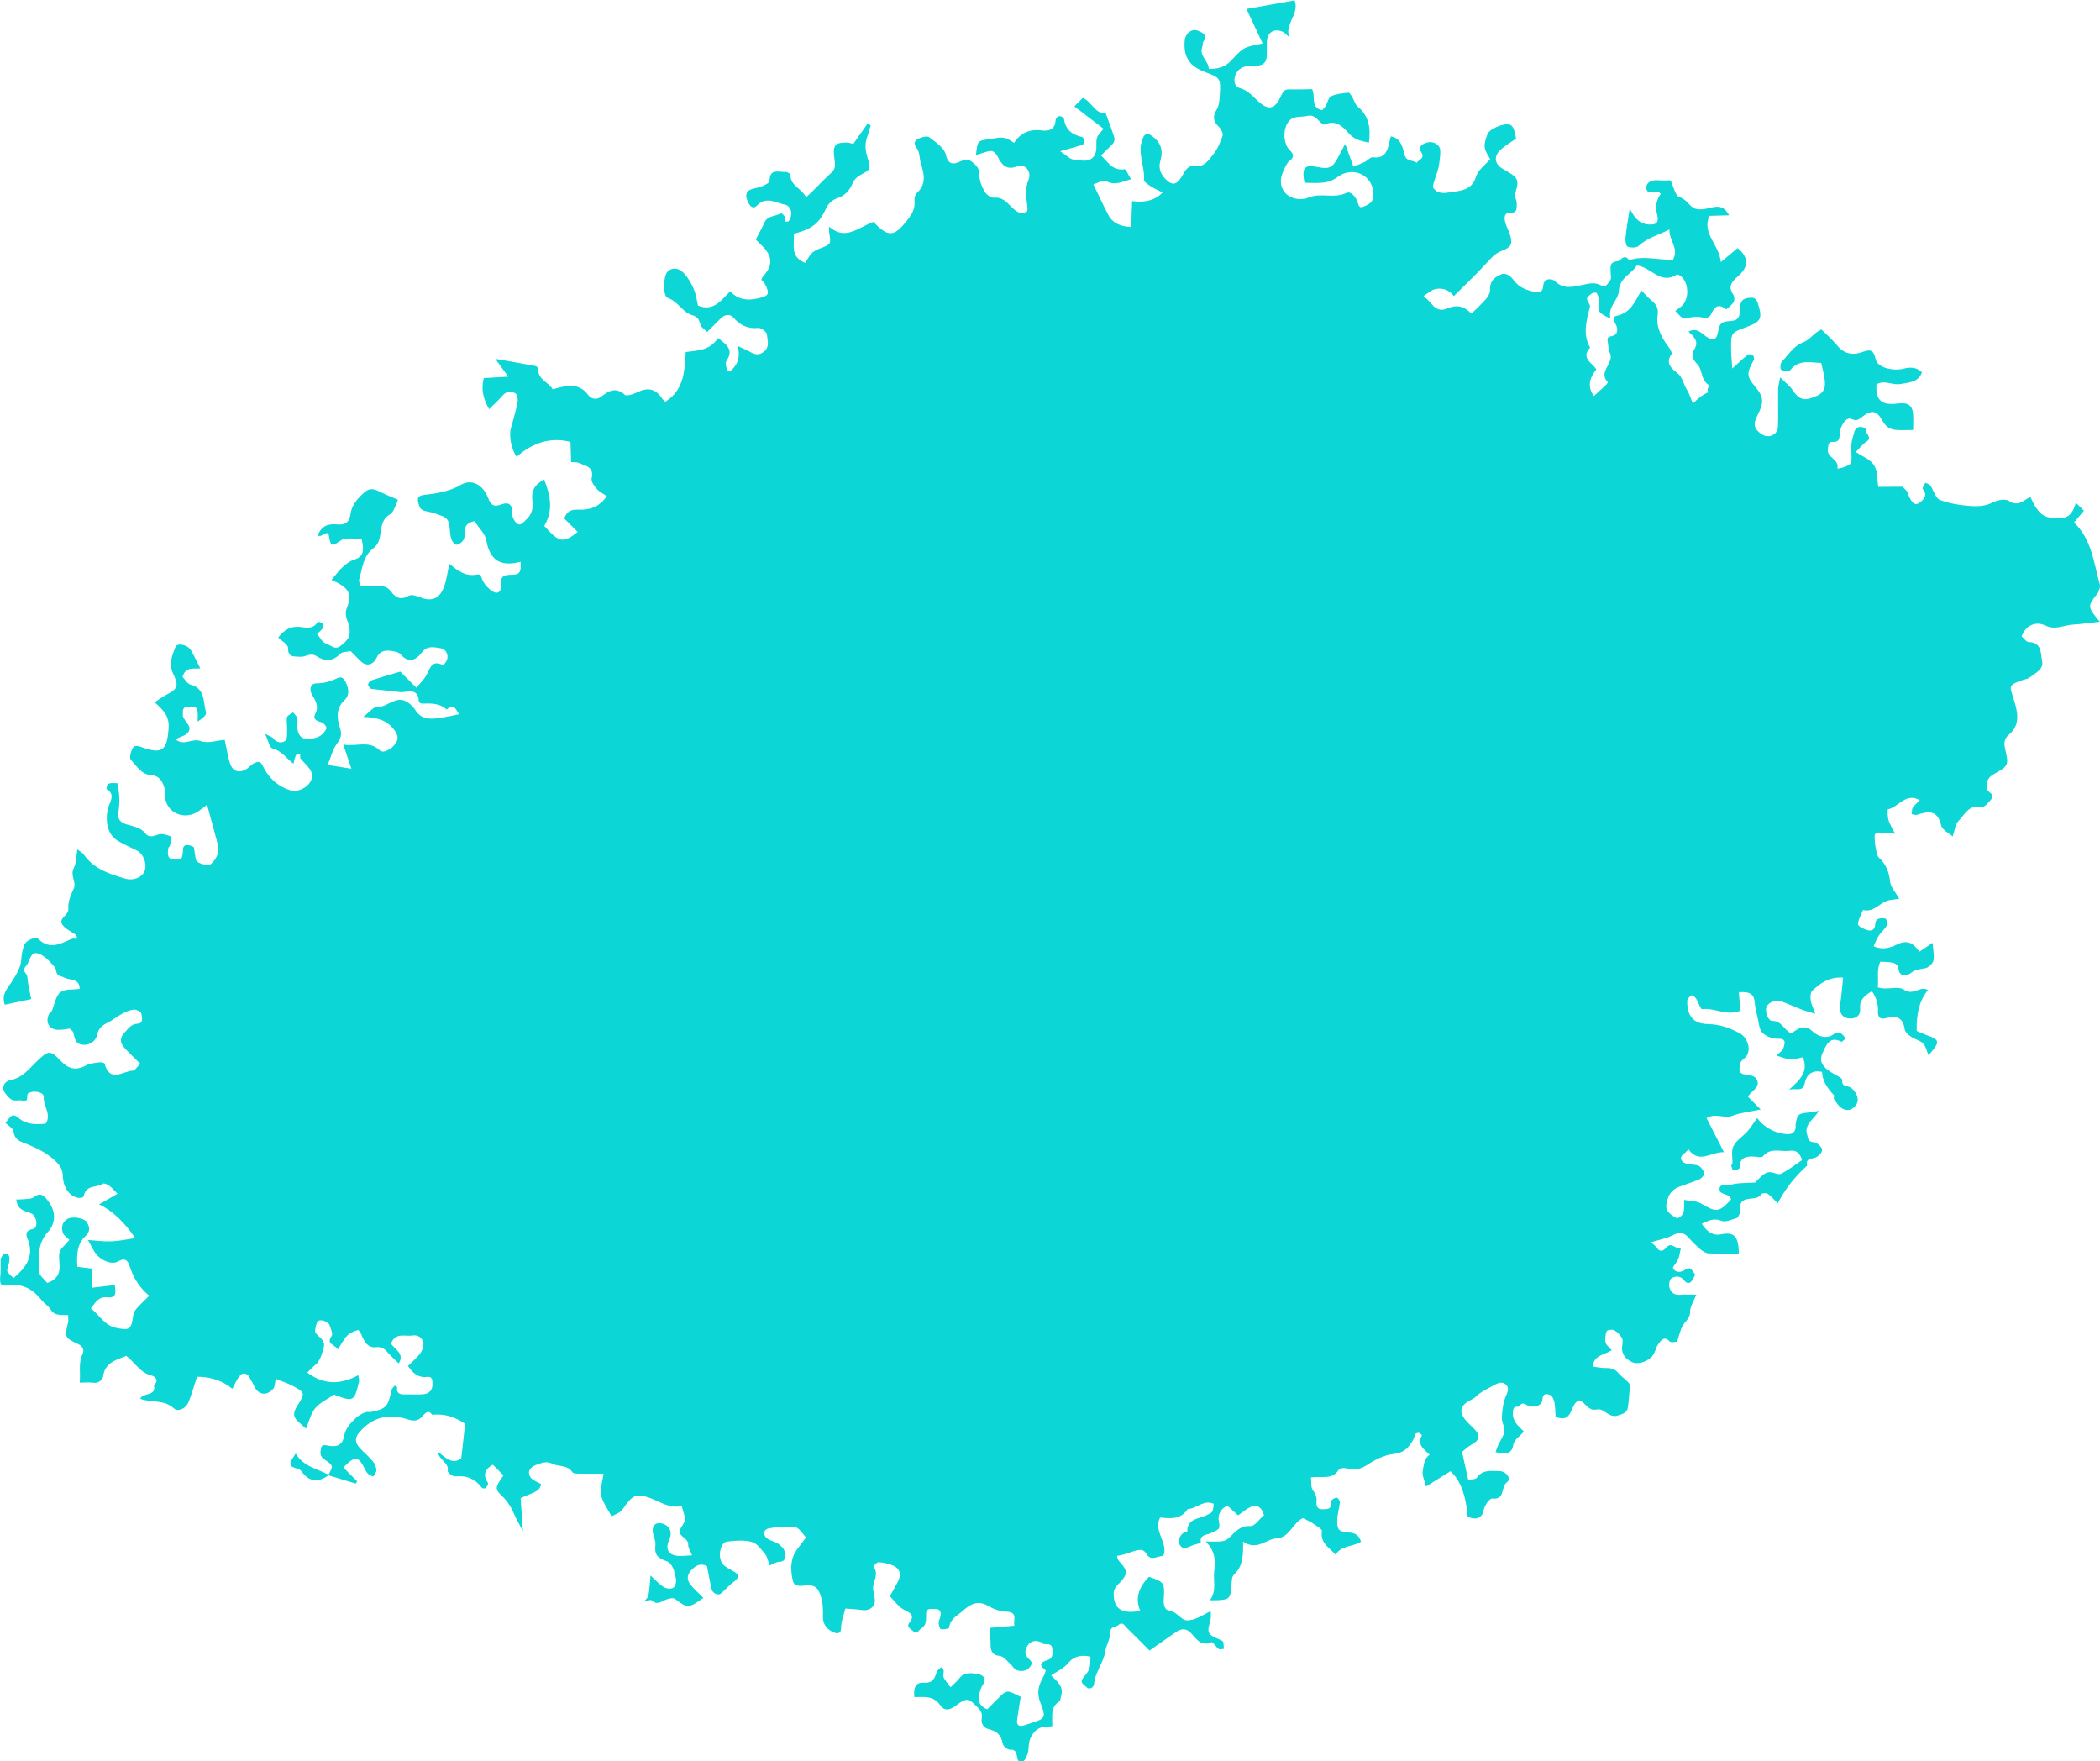
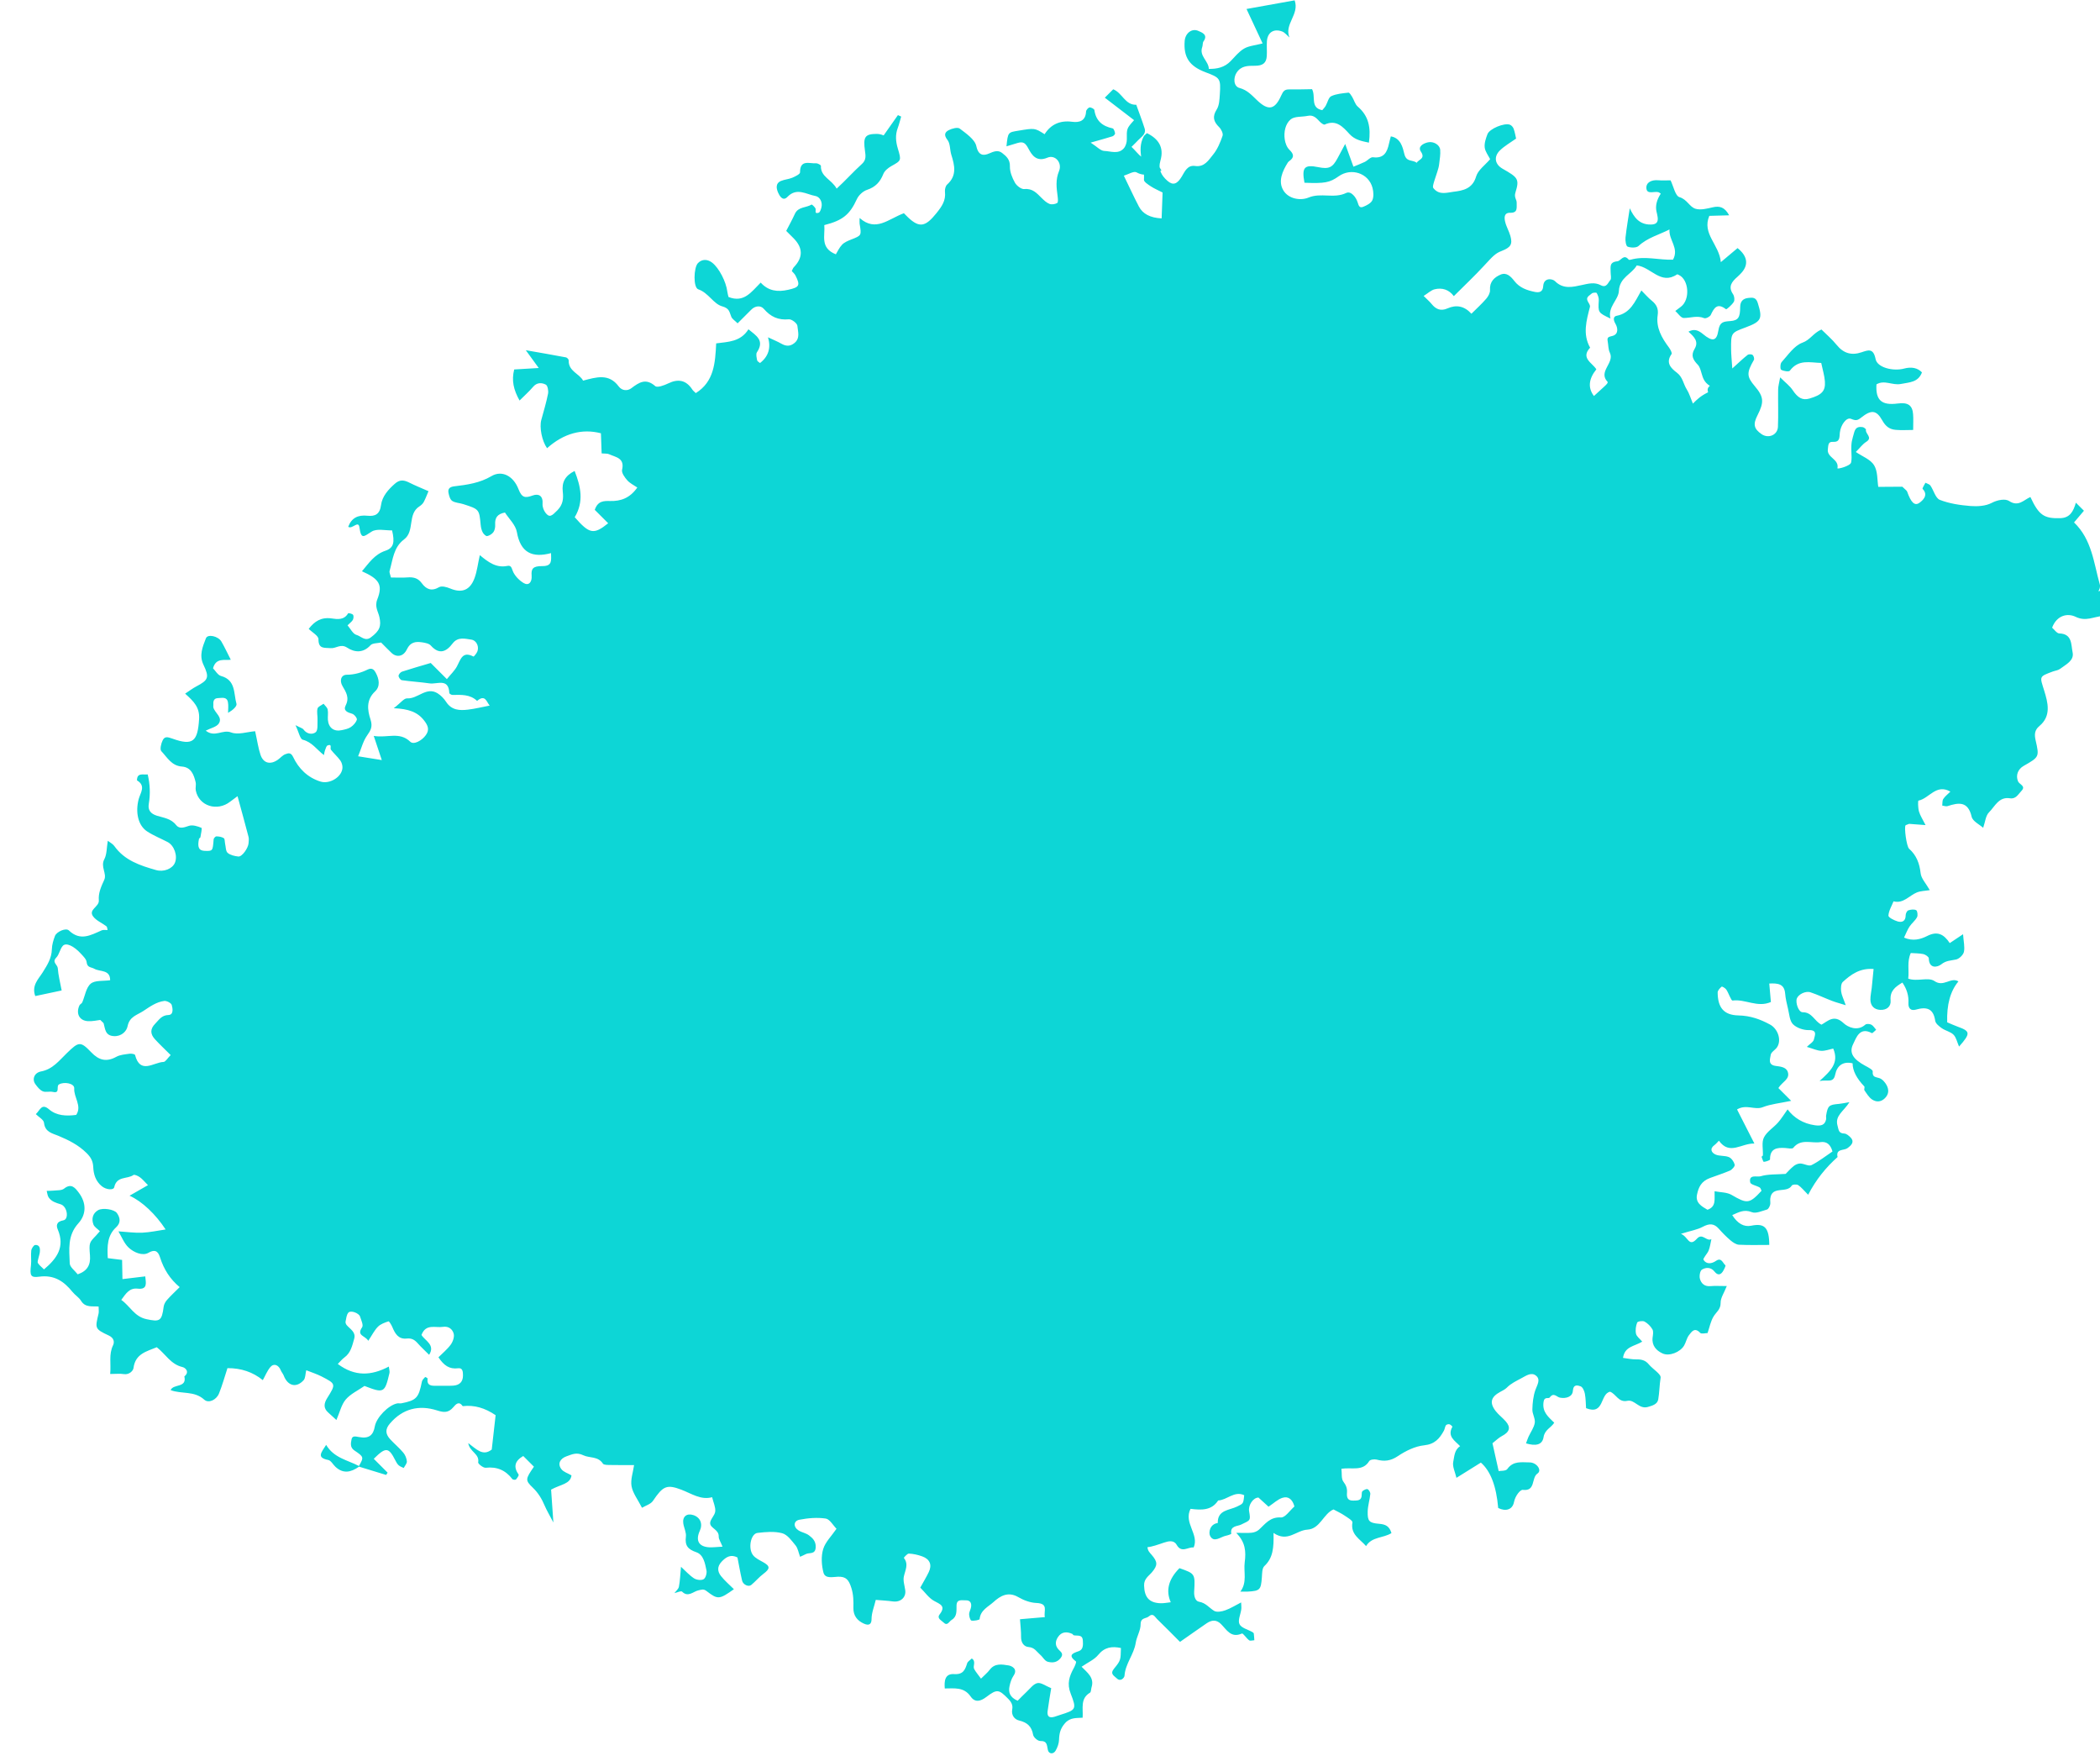
<svg xmlns="http://www.w3.org/2000/svg" viewBox="0 0 532.2 446.27">
  <defs>
    <style> .cls-1 { fill: #0dd6d6; mix-blend-mode: darken; stroke-width: 0px; } .cls-2 { isolation: isolate; } </style>
  </defs>
  <g class="cls-2">
    <g id="_Слой_2" data-name="Слой 2">
      <g id="Grid">
-         <path class="cls-1" d="m531.77,149.81c.33-.42.53-1.18.39-1.68-1.54-5.49-2.01-11.42-6.54-15.76.92-1.08,1.77-2.09,2.51-2.96-.81-.81-1.39-1.39-2.04-2.04-.64,2.18-1.48,3.85-3.96,3.92-4.11.13-5.43-.75-7.57-5.36-1.68.73-3.04,2.58-5.4,1.01-.91-.6-2.82-.35-4.4.48-1.53.81-3.61.93-5.41.79-2.62-.21-5.33-.61-7.75-1.56-1.09-.43-1.54-2.41-2.38-3.62-.25-.36-.83-.48-1.26-.71-.26.54-.86,1.41-.71,1.56,1.6,1.64-.11,3.02-.83,3.53-1.21.86-2.14-.14-3.09-2.84-.1-.3-.48-.5-1.23-1.25-1.57.01-3.64.03-6.09.04-.28-1.68-.11-3.92-1.06-5.48-.9-1.47-2.98-2.23-4.63-3.36,1.1-1.1,1.74-2.01,2.61-2.55,1.81-1.12-.29-2.07-.04-3.1.04-.15-.53-.61-.85-.65-1.09-.13-1.8.02-2.17,1.45-.47,1.81-.79,2.21-.67,4.89.04.87.1,1.77-.07,2.61-.18.91-3.54,1.78-3.47,1.47.48-2.33-2.73-2.66-2.43-4.82.12-.88.03-1.93,1.19-1.86,1.93.12,1.72-1.08,1.85-2.34.21-1.97,1.69-3.97,2.82-3.5,1.19.49,1.62.46,2.56-.29,2.53-2.02,3.86-2,5.35.65.89,1.59,1.88,2.31,3.46,2.44,1.46.12,2.94.03,4.39.02,0-1.57.08-2.81-.02-4.03-.18-2.25-1.33-3.01-3.88-2.67-4.11.54-5.65-.84-5.4-4.85,2.01-1.22,4.06.31,6.16-.1,2.19-.43,4.43-.39,5.37-2.94q-1.69-1.72-4.54-.96c-2.73.73-6.78-.23-7.21-2.4-.56-2.81-1.82-2.32-3.53-1.74-2.56.87-4.6.29-6.33-1.85-1.18-1.46-2.64-2.69-3.86-3.91-2.05.87-2.84,2.63-4.83,3.34-2.09.75-3.64,3.13-5.28,4.93-.36.39-.38,1.77-.1,1.93.6.35,1.95.56,2.19.24,2.21-2.97,5.1-2.05,7.96-1.97.37,1.78.83,3.22.93,4.68.17,2.46-.79,3.42-3.9,4.34-1.8.53-2.98-.19-4.29-2.16-.7-1.05-1.79-1.85-3.15-3.21-.26,1.47-.5,2.26-.51,3.06-.05,3.16.08,6.32-.05,9.47-.09,2.09-2.41,3.05-4.13,1.87-1.97-1.35-2.22-2.49-1.07-4.75,1.74-3.4,1.62-4.72-.67-7.42-2.08-2.44-2.09-3.41-.23-6.63.17-.29-.03-1.03-.31-1.27-.26-.22-.99-.23-1.27-.02-1.15.9-2.2,1.92-3.89,3.44-.14-2.22-.29-3.55-.3-4.88-.03-4.16,0-4.16,3.64-5.51,4.11-1.53,4.35-2.23,3.12-6.21-.46-1.49-1.34-1.37-2.33-1.28-1.33.12-2.12.81-2.13,2.3-.02,2.62-.43,3.41-2.52,3.57-1.76.13-2.66.21-3.01,2.41-.43,2.7-1.5,2.87-3.9.88-1.23-1.02-2.28-1.37-3.67-.61,1.27,1.19,2.72,2.41,1.55,4.36-1.04,1.73-.35,2.82.83,4.05.52.55.72,1.44.95,2.21.33,1.09.62,2.2,2.09,3.11-.63.5-.65,1.03-.45,1.63-1.92.95-2.75,1.77-3.85,2.87-.65-1.55-.95-2.65-1.53-3.55-.89-1.38-1.02-3.14-2.5-4.26-1.5-1.13-2.97-2.51-1.38-4.74.19-.27-.3-1.18-.65-1.65-1.84-2.46-3.34-5.04-2.86-8.27.23-1.56-.31-2.65-1.5-3.6-.91-.73-1.68-1.64-2.64-2.6-1.66,2.92-2.8,5.76-6.25,6.42-.91.17-.9,1.04-.31,2.04.54.92.87,2.54-.65,3.03-.88.28-1.56.19-1.33,1.36.19.98.13,2.07.55,2.92,1.28,2.62-3.09,4.76-.55,7.42.05.05-.06.33-.15.44-.22.27-.48.51-.74.75-.85.79-1.71,1.57-2.59,2.37q-2.34-3.09.61-6.76c-1-1.64-4.05-2.83-1.58-5.49-1.94-3.44-.93-6.88-.04-10.34.1-.38-.28-.92-.52-1.34-.66-1.16.45-1.52.98-2.05.24-.24,1.15-.28,1.25-.12.31.55.57,1.24.53,1.86-.18,3.1-.21,3.1,2.96,4.61-.76-2.97,2.02-4.69,2.13-6.98.17-3.48,3.27-4.25,4.53-6.48,3.61.38,6.07,5.07,10.22,2.27.08-.05.3.08.45.15,2.56,1.2,2.9,6.24.54,8.03-.48.37-.96.73-1.44,1.09.71.63,1.43,1.78,2.14,1.78,1.72,0,3.41-.69,5.19.04.4.16,1.45-.36,1.66-.82.85-1.83,1.67-3.13,3.86-1.44.13.1,1.5-1.08,1.97-1.86.28-.46.15-1.46-.19-1.95-1.33-1.96-.27-3.19,1.11-4.4.39-.35.77-.72,1.11-1.11,1.78-2.05,1.39-4.2-1.07-6.17-1.26,1.05-2.51,2.1-4.24,3.56-.4-4.49-4.84-7.17-2.92-11.73,1.72-.05,3.28-.09,5.03-.14-1.14-2.1-2.43-2.42-4.15-2.03-1.44.33-3.08.77-4.39.37-1.51-.46-2.12-2.38-4.05-2.94-1.07-.31-1.52-2.76-2.26-4.26-1.04,0-2.1.07-3.15-.02-1.59-.14-3.07.49-2.98,1.99.1,1.7,1.93.76,3,1.02.23.06.43.25.65.38q-1.55,2.35-1.09,4.52c.1.48.24.96.3,1.45.17,1.31-.37,1.85-1.75,1.86-2.92.04-4.25-1.85-5.32-4.12-.37,2.47-.81,4.94-1.08,7.42-.08.78.11,2.13.53,2.3.81.31,2.23.34,2.78-.17,2.26-2.09,5.12-2.81,7.84-4.18-.22,2.71,2.5,4.72.89,7.65-3.47.15-7.12-1.01-10.71,0-.16.05-.44.08-.51,0-1.29-1.58-1.97.32-2.88.41-2.13.2-1.68,1.51-1.71,2.74-.01.7.26,1.65-.09,2.04-.58.63-.94,2.05-2.39,1.29-1.59-.84-3.11-.42-4.83-.05-2.2.47-4.67,1.16-6.8-.99-.63-.63-2.84-.99-2.98,1.28-.09,1.54-1.09,1.66-2.13,1.45-1.98-.4-3.85-1.04-5.18-2.76-.86-1.11-1.95-2.28-3.48-1.63-1.59.68-2.83,1.81-2.69,3.91.05.72-.44,1.61-.95,2.2-1.12,1.3-2.41,2.47-3.76,3.81-1.81-1.99-3.86-2.33-6.07-1.35-1.7.75-2.93.22-4.02-1.12-.52-.64-1.17-1.19-2.02-2.04,1.15-.72,1.89-1.46,2.77-1.68,1.92-.48,3.68.09,4.88,1.73,2.77-2.77,5.33-5.17,7.7-7.75,2.28-2.47,2.84-3.09,4.45-3.71,2.27-.89,2.78-1.68,2.18-3.8-.35-1.24-1.06-2.39-1.34-3.65-.21-.96-.3-2.25,1.31-2.21,2,.05,1.58-1.36,1.63-2.51.04-.87-.72-1.35-.31-2.65,1.08-3.44.57-3.81-3.29-6.02-1.92-1.1-2.28-3.03-.64-4.63,1.16-1.13,2.63-1.95,4.09-2.99-.15-.65-.3-1.6-.62-2.5-.15-.41-.56-.88-.96-1.02-1.43-.52-5.18,1.04-5.68,2.41-.4,1.07-.82,2.27-.69,3.36.12,1.06.92,2.05,1.37,2.97-1.25,1.48-3.07,2.74-3.55,4.39-.93,3.15-3.37,3.58-5.77,3.87-1.57.19-3.48.88-4.91-.75-.41-.47-.46-.41.87-4.4.21-.62.38-1.27.45-1.91.14-1.18.35-2.39.26-3.56-.09-1.28-1.7-2.23-3.11-1.91-1.2.27-2.64,1.07-1.79,2.34,1.24,1.84-.59,1.98-1.07,2.85-.92-.83-2.59-.09-3.11-2.2-.4-1.66-.91-4.08-3.43-4.5-.16.61-.34,1.22-.47,1.84-.47,2.19-1.3,3.81-4.06,3.45-.63-.08-1.36.84-2.1,1.19-.98.47-2,.85-2.85,1.2-.68-1.89-1.22-3.36-2.09-5.76-.95,1.77-1.45,2.72-1.96,3.66-1.27,2.35-2.18,2.76-4.86,2.22-3.55-.72-4.23.05-3.5,3.95,5.14.21,6.4-.03,8.66-1.63,3.2-2.27,7.63-.79,8.59,2.95.25.99.34,2.24-.05,3.11-.35.76-1.42,1.31-2.3,1.66-.95.38-1.14-.21-1.45-1.2-.36-1.14-1.63-2.91-2.88-2.3-3.1,1.5-6.37-.15-9.53,1.16-2.07.86-5.1.35-6.4-1.83-1.37-2.29-.24-4.84,1.14-7.04.09-.14.23-.27.37-.37,1.33-.95,1.16-1.77.03-2.87-.65-.63-1.05-1.7-1.18-2.63-.27-1.87.15-3.92,1.5-5.06.99-.83,2.86-.59,4.32-.9,1.46-.32,2.23.6,3.08,1.49.33.34.98.83,1.23.71,2.96-1.35,4.64.63,6.3,2.43,1.34,1.44,2.96,1.75,4.9,2.16.53-3.84-.06-6.76-2.81-9.12-.7-.59-.95-1.69-1.46-2.52-.25-.4-.65-1.06-.92-1.03-1.47.17-3.04.28-4.35.89-.71.33-.94,1.64-1.44,2.49-.24.4-.58.74-.84,1.06-3.13-.6-1.58-3.46-2.59-5.32-1.95.03-3.85.09-5.75.06-1.18-.02-1.55.39-2.08,1.58-1.62,3.64-3.29,3.84-6.07,1.2-1.34-1.27-2.49-2.62-4.5-3.15-1.49-.39-1.61-2.54-.7-3.91,1.14-1.7,2.78-1.72,4.58-1.71,2.12.02,2.95-.76,3.05-2.51.07-1.22-.05-2.46.03-3.68.13-2.24,1.72-3.3,3.86-2.5.71.27,1.25,1.01,1.86,1.53-1.41-3.38,2.59-5.84,1.31-9.42-4.19.75-8.22,1.47-12.2,2.19,1.37,2.93,2.66,5.68,4.08,8.73-1.92.5-3.49.6-4.7,1.31-1.32.77-2.33,2.07-3.42,3.19-1.53,1.57-3.43,1.99-5.51,1.95-.04-2-2.5-3.26-1.67-5.53.17-.46.06-1.07.32-1.44,1.23-1.7-.43-2.26-1.27-2.64-1.68-.77-3.35.57-3.5,2.53-.32,4.15,1.2,6.41,5.35,7.96,3.63,1.36,3.82,1.58,3.56,5.54-.09,1.31-.13,2.82-.79,3.86-1.17,1.85-.8,3.09.62,4.49.53.52,1.06,1.61.86,2.19-.58,1.67-1.29,3.42-2.4,4.76-1.13,1.37-2.16,3.23-4.57,2.88-1.9-.27-2.59,1.36-3.35,2.65-1.16,1.95-2.22,2.36-3.64,1.12-1.54-1.34-2.43-2.93-1.79-5.11.99-3.37-.49-5.54-3.41-6.98-.36.36-.69.57-.84.86-1.91,3.64.36,7.3.08,10.96-.04.51,1.06,1.21,1.74,1.66.9.59,1.9,1,2.98,1.56q-2.67,2.87-7.72,2.19c-.08,2.19-.16,4.38-.24,6.56-2.88-.14-4.79-1.13-5.77-3.02-1.27-2.43-2.41-4.92-3.81-7.8,1.13-.33,2.53-1.23,3.21-.85,2.22,1.25,3.94.23,6.33-.45-.69-1.1-1.27-2.57-1.62-2.52-3.04.46-4.17-1.79-5.97-3.48.73-.73,1.23-1.2,1.69-1.7.8-.86,2.09-1.52,1.62-3-.64-2.01-1.4-3.98-2.11-5.97-2.84.1-3.54-3.03-5.84-3.92-.6.6-1.18,1.18-2.13,2.13,2.54,1.95,4.97,3.82,7.42,5.69-1.93,2.15-1.87,2.14-1.84,4.9,0,.76-.29,1.72-.79,2.27-1.38,1.52-3.29.69-4.93.63-.92-.03-1.8-1.05-3.45-2.11,2.46-.7,4.01-1.11,5.54-1.6.28-.09.68-.52.65-.74-.07-.46-.32-1.2-.61-1.27-2.59-.55-4.24-1.89-4.63-4.64-.04-.29-.83-.71-1.22-.66-.35.05-.87.65-.89,1.03-.12,2.37-1.65,2.85-3.54,2.6-3.03-.4-5.37.63-6.97,3.15-2.5-1.59-2.5-1.58-6.67-.89-2.59.42-2.63.38-2.99,3.96,1.03-.31,1.96-.6,2.89-.87,1.44-.41,1.97.12,2.72,1.53.79,1.47,1.96,3.41,4.78,2.21,1.96-.83,3.8,1.31,2.93,3.4-.93,2.24-.63,4.28-.35,6.45.07.56.16,1.47-.11,1.63-.52.32-1.39.45-1.95.24-.75-.29-1.41-.92-2-1.5-1.23-1.22-2.29-2.47-4.38-2.26-.76.08-1.95-.84-2.38-1.61-.7-1.25-1.32-2.77-1.28-4.15.05-1.74-.94-2.59-1.99-3.4-1.01-.78-2.05-.4-3.28.14-1.29.57-2.69.67-3.23-1.83-.38-1.74-2.57-3.21-4.21-4.47-.53-.41-1.97-.03-2.79.39-1,.51-1.29,1.25-.33,2.47.74.93.59,2.52.98,3.77.84,2.68,1.47,5.27-1.04,7.52-.42.37-.63,1.24-.57,1.83.26,2.26-.79,3.74-2.18,5.47-2.72,3.38-4.25,3.82-7.19,1.03-.47-.45-.92-.91-1.04-1.04-3.99,1.48-7.09,4.83-11.22,1.21,0,.76-.05,1.12,0,1.46.51,2.99.5,2.96-2.15,4-.81.32-1.7.69-2.29,1.3-.72.75-1.17,1.77-1.58,2.44-4.09-1.61-2.68-4.77-2.93-7.4,4.75-1.2,6.47-2.71,8.26-6.59.45-.99,1.55-2,2.57-2.34,2.13-.7,3.33-2,4.13-4.02.32-.81,1.2-1.53,2-1.98,2.56-1.44,2.6-1.39,1.67-4.49-.52-1.73-.67-3.43-.02-5.17.36-.95.58-1.94.87-2.91-.27-.12-.54-.25-.82-.37-1.02,1.44-2.03,2.89-3.62,5.14-.03,0-.87-.39-1.72-.38-3.03.01-3.51.75-3.01,4.31.17,1.2.35,2.29-.76,3.29-2.16,1.95-4.11,4.15-6.42,6.27-1.28-2.35-4.1-2.97-3.99-5.78,0-.21-.82-.67-1.24-.64-1.66.11-4.06-1.03-4.05,2.3,0,.46-1.23,1.04-1.97,1.36-.9.38-1.93.43-2.83.8-1.55.63-1.16,2.09-.72,3.05.28.63,1.13,2.26,2.32,1.01,2.36-2.48,4.8-.64,7.12-.23,1.06.19,1.88,1.54,1.48,2.97-.13.46-.34,1.14-.67,1.26-1.24.42-.58-.7-.83-1.12-.23-.39-.87-1-.98-.94-1.37.84-3.38.51-4.22,2.34-.67,1.47-1.46,2.89-2.2,4.33.62.62,1.24,1.24,1.86,1.86q3.63,3.66.05,7.36c-.22.22-.3.57-.5.95.3.35.71.69.93,1.12,1.31,2.57.95,2.99-1.79,3.62-2.73.63-5.09.32-7.02-1.81-2.37,2.35-4.22,5.21-8.16,3.64-.08-.38-.23-.85-.29-1.32-.3-2.53-2.1-6.01-3.83-7.36-1.24-.97-2.64-.93-3.63.11-1.08,1.14-1.22,6.19.09,6.63,2.6.88,3.84,3.71,6.08,4.32,1.9.52,1.8,1.52,2.3,2.66.25.57.91.96,1.59,1.64,1.25-1.25,2.35-2.33,3.43-3.43,1.01-1.05,2.42-1.15,3.2-.25,1.74,2.02,3.67,2.92,6.36,2.66.7-.07,2.11,1.01,2.16,1.65.11,1.43.78,3.13-.76,4.37-1.09.88-2.11.83-3.28.17-.98-.56-2.03-.98-3.4-1.63q1.17,4.04-2.03,6.52c-.26-.23-.69-.42-.73-.69-.12-.67-.36-1.57-.05-2.04,2-3.01-.17-4.19-2.15-5.82-2.02,3.22-5.23,3.17-8.18,3.57-.25,4.99-.53,9.7-5.17,12.6-.39-.39-.68-.6-.86-.88-1.57-2.42-3.58-2.81-6.14-1.57-1.01.49-2.75,1.13-3.27.68-2.38-2.08-4.08-.97-6.06.53-.93.71-2.34.71-3.21-.46-2.48-3.34-5.63-2.36-9.02-1.46-.94-1.8-3.76-2.36-3.65-5.16,0-.24-.41-.68-.68-.73-3.21-.61-6.43-1.16-10.19-1.82,1.2,1.66,2.04,2.81,3.28,4.51-2.54.15-4.36.26-6.22.37-.7,2.78-.18,5.12,1.36,7.87,1.29-1.29,2.44-2.3,3.42-3.46.98-1.16,2.21-1.1,3.23-.57.48.25.71,1.56.57,2.29-.44,2.24-1.11,4.44-1.71,6.65-.52,1.9.16,5.35,1.46,7.17,4.21-3.75,8.85-5.03,13.65-3.78.06,1.69.12,3.37.18,5.1.87.08,1.42,0,1.85.19,1.7.78,4.05.94,3.33,3.96-.18.76.67,1.94,1.33,2.68.69.77,1.71,1.25,2.53,1.81-1.88,2.7-4.21,3.49-6.87,3.42-1.62-.04-3.14-.05-3.91,2.24,1.04,1.04,2.21,2.21,3.4,3.4-3.68,2.95-4.75,2.72-8.48-1.54,2.37-3.94,1.54-7.75-.03-11.72-2.46,1.25-3.26,2.89-3,5.24.19,1.68.11,3.24-1.36,4.73-1.38,1.39-1.98,1.98-3.01.64-.47-.61-.81-1.54-.75-2.28.16-2.03-.98-2.66-2.5-2.11-1.97.72-2.76.56-3.61-1.63-1.33-3.42-4.26-4.8-6.82-3.29-2.99,1.77-6.19,2.21-9.46,2.6-1.07.13-1.64.57-1.46,1.59.14.75.39,1.72.93,2.09.77.52,1.87.52,2.8.82,4.09,1.31,4.07,1.32,4.44,5.3.06.64.22,1.32.52,1.88.22.42.82,1,1.12.93.6-.13,1.28-.55,1.62-1.06.34-.51.45-1.27.41-1.91-.09-1.64.53-2.64,2.48-3,1.02,1.59,2.71,3.15,3.02,4.95.92,5.26,3.93,6.6,8.66,5.33.02,1.8.38,3.32-2.21,3.29-2.41-.02-2.85.69-2.71,2.42.13,1.67-.75,2.61-1.98,1.9-1.08-.63-2.11-1.67-2.67-2.78-.39-.77-.38-1.82-1.48-1.59-2.75.58-4.79-.87-7-2.73-.51,2.29-.71,4.12-1.33,5.8-1.14,3.12-3.24,3.88-6.16,2.66-.87-.36-2.16-.73-2.83-.34-1.94,1.13-3.28.52-4.4-1.02-.95-1.3-2.14-1.57-3.63-1.45-1.36.11-2.73.02-4.18.02-.16-.75-.45-1.27-.33-1.68.82-2.83.98-5.97,3.65-7.96,2.8-2.09.8-6.42,3.91-8.39.43-.28.87-.67,1.1-1.12.51-.97.88-2.01,1.19-2.72-1.88-.83-3.39-1.43-4.84-2.16-1.32-.67-2.4-.86-3.67.26-1.71,1.5-3.22,3.22-3.51,5.39-.31,2.36-1.49,2.94-3.47,2.73-2.35-.25-4.01.53-4.85,2.8.99.73,2.58-1.75,2.84.15.44,3.16,1.09,2.34,3.1,1.07,1.31-.83,3.49-.26,5.17-.31.72,3,.42,4.45-1.66,5.15-2.82.95-4.19,3.12-5.97,5.21,4.36,1.94,5.35,3.41,3.89,7.12-.74,1.89.23,3.07.54,4.52.5,2.29.06,3.46-2.21,5.14-1.43,1.05-2.48-.34-3.6-.65-.92-.25-1.54-1.59-2.27-2.43.64-.64,1.12-.96,1.35-1.4.18-.36.24-1.02.03-1.28-.24-.29-1.17-.47-1.24-.36-1.02,1.75-2.72,1.51-4.21,1.29-2.58-.37-4.32.73-5.77,2.65.87.87,2.48,1.75,2.47,2.61-.02,2.58,1.54,2.12,3.08,2.27,1.39.13,2.53-1.21,4.18-.13,1.84,1.21,4.04,1.46,5.92-.6.53-.58,1.79-.49,2.69-.7.91.91,1.76,1.8,2.65,2.64,1.29,1.21,3.01.95,3.89-.91.86-1.82,2.19-2.02,3.8-1.78.79.12,1.79.29,2.26.82,2.14,2.4,3.94,1.57,5.51-.51,1.37-1.81,3.24-1.19,4.81-.98,1.04.14,1.96,1.47,1.52,2.89-.17.54-.94,1.44-1.03,1.39-2.83-1.48-3.26.78-4.19,2.5-.61,1.12-1.6,2.04-2.55,3.22-1.63-1.63-2.96-2.96-4.09-4.09-2.63.78-4.98,1.44-7.29,2.2-.38.13-.86.7-.86,1.07,0,.37.48,1.04.82,1.09,2.34.34,4.71.47,7.05.81,1.88.28,4.82-1.44,4.99,2.44,0,.18.53.49.81.49,2.21-.04,4.44-.19,6.23,1.51,2.08-1.78,2.39.29,3.19,1.18-1.91.37-3.69.82-5.5,1.03-2.11.25-4.14.17-5.52-1.94-.56-.86-1.35-1.69-2.22-2.22-2.84-1.72-4.97,1.47-7.69,1.31-.79-.05-1.64,1.16-3.38,2.49,3.75.17,6.04.95,7.72,3.15.97,1.26,1.38,2.31.41,3.67-1,1.4-3.07,2.52-3.94,1.68-2.77-2.66-5.81-.88-9.26-1.48.75,2.24,1.28,3.83,2.04,6.12-2.24-.36-3.89-.63-6-.96.82-1.98,1.25-3.81,2.25-5.23.96-1.36,1.48-2.26.89-4.09-.77-2.35-1.17-4.95,1.17-7.13,1.36-1.27,1.01-3.18.15-4.73-.33-.6-.83-1.39-2.06-.79-1.61.79-3.35,1.3-5.27,1.31-1.45,0-1.91,1.48-1.09,2.87.9,1.54,1.81,2.93.81,4.89-.69,1.35.45,1.79,1.65,2.13.53.15,1.29,1.13,1.18,1.49-.22.73-.88,1.44-1.54,1.89-.65.44-1.51.6-2.3.77-1.95.44-3.33-.58-3.5-2.61-.07-.87.12-1.78-.06-2.62-.11-.54-.68-.98-1.04-1.46-.54.4-1.4.72-1.53,1.22-.23.89.05,1.91,0,2.87-.05,1.08.15,2.6-.45,3.11-.79.66-2.23.54-3.1-.67-.24-.34-.79-.45-2.03-1.1.85,1.78,1.15,3.51,1.85,3.69,2.3.57,3.53,2.49,5.35,3.89.14-.63.16-.93.27-1.19.19-.45.33-1.14.67-1.26,1.24-.46.55.72.84,1.09.74.95,1.67,1.75,2.37,2.72.36.5.58,1.24.55,1.85-.1,2.3-3.21,4.23-5.56,3.5-3.27-1.01-5.57-3.31-6.95-6.25-.61-1.3-1.4-.86-1.86-.72-.75.22-1.33.97-2.02,1.45-1.91,1.32-3.65.89-4.38-1.26-.57-1.7-.81-3.52-1.36-5.98-2.01.16-4.34.98-6.09.31-2.18-.85-4.08,1.38-6.43-.45,1.27-.66,2.76-.94,3.32-1.82,1.02-1.6-1.01-2.65-1.39-4.06-.04-.16,0-.35,0-.52-.06-.92,0-1.82,1.2-1.85.95-.02,2.23-.43,2.5,1.05.16.87.03,1.79.03,2.69,1.24-.71,2.31-1.69,2.13-2.31-.74-2.59-.13-6-3.9-7.03-.85-.23-1.45-1.36-2.04-1.95.74-2.78,3-1.94,4.5-2.17-.88-1.72-1.56-3.2-2.38-4.61-.81-1.39-3.48-1.96-3.92-.83-.82,2.13-1.78,4.3-.62,6.72,1.54,3.22,1.23,3.87-1.78,5.46-.94.49-1.79,1.15-2.87,1.85,2.2,1.97,3.72,3.48,3.54,6.43-.35,5.63-1.51,6.87-6.78,4.96-1.29-.47-1.95-.55-2.44.41-.41.82-.77,2.34-.35,2.78,1.48,1.55,2.58,3.7,5.19,3.89,2.34.17,3.05,2.04,3.5,3.96.16.67-.09,1.42.04,2.1.78,3.94,5.41,5.43,8.73,2.83.5-.39,1.02-.76,1.85-1.38,1.01,3.71,1.93,7,2.79,10.32.13.49.04,1.05.01,1.57-.08,1.26-1.66,3.5-2.59,3.4-.95-.1-2.04-.35-2.72-.93-.5-.44-.45-1.52-.64-2.32-.11-.48-.04-1.21-.33-1.4-.51-.34-1.24-.44-1.88-.46-.23,0-.67.47-.69.75-.24,2.98-.22,2.99-2.25,2.93-1.5-.05-1.92-.92-1.46-3.06.03-.14.32-.24.35-.38.13-.83.48-2.31.26-2.4-.98-.41-2.25-.81-3.17-.5-1.24.42-2.41.86-3.25-.21-1.27-1.64-3.14-1.82-4.84-2.35-1.59-.5-2.35-1.4-2.08-3.01.43-2.52.31-4.99-.27-7.46-1.19.13-2.72-.51-2.72,1.51,2.34,1.38.86,3.14.43,4.74-.88,3.35-.15,6.69,2.14,8.19,1.62,1.06,3.46,1.79,5.19,2.69,1.68.87,2.59,3.5,1.85,5.26-.64,1.53-2.83,2.39-4.75,1.85-4.06-1.15-8.02-2.44-10.63-6.13-.36-.5-1-.81-1.63-1.3-.3,1.79-.22,3.45-.89,4.7-1,1.88.7,3.62,0,5.18-.77,1.7-1.54,3.33-1.38,5.21.14,1.65-2.73,2.33-1.45,4.07.79,1.08,2.25,1.65,3.37,2.51.21.16.2.61.3.95-.51.02-1.07-.11-1.5.08-2.77,1.23-5.43,2.79-8.31.02-.76-.73-3.12.32-3.53,1.4-.4,1.06-.75,2.22-.78,3.35-.06,2.31-1.16,4.01-2.35,5.91-.98,1.58-2.86,3.27-1.86,5.97,2.12-.45,4.21-.9,6.69-1.42-.38-2.08-.86-3.85-.98-5.64-.06-.9-1.56-1.49-.38-2.69.76-.78.91-2.13,1.64-2.96.82-.93,2.8-.02,4.69,2.07.55.61,1.29,1.32,1.36,2.04.14,1.45,1.15,1.22,2,1.71,1.36.77,3.97.13,3.96,2.88-1.73.25-3.83-.04-4.92.87-1.2,1.01-1.45,3.13-2.15,4.74-.13.3-.57.46-.71.76-.95,2.07-.03,3.87,2.15,4,1.2.07,2.41-.23,3.12-.31.62.62.81.72.86.87.41,1.43.37,3.08,2.55,3.23,1.95.13,3.26-1.22,3.51-2.47.5-2.51,2.35-2.81,4.02-3.91,1.7-1.12,3.28-2.27,5.28-2.53.61-.08,1.76.52,1.9,1.02.25.86.52,2.5-.84,2.54-1.74.05-2.41,1.25-3.33,2.18-1.32,1.33-1.32,2.62-.08,3.97,1.27,1.38,2.64,2.66,3.98,4-.83.83-1.3,1.72-1.81,1.74-2.53.1-5.91,3.24-7.22-1.77-.06-.22-.93-.38-1.39-.31-1.14.17-2.38.25-3.35.78-2.51,1.38-4.41.9-6.36-1.14-2.74-2.86-3.16-2.73-6.2.23-1.93,1.87-3.57,4.07-6.52,4.62-1.71.32-2.34,1.98-1.44,3.22.51.7,1.12,1.49,1.87,1.81.74.32,1.74-.04,2.57.16,1.93.46.77-1.42,1.52-1.88,1.28-.79,3.97-.29,3.89.98-.15,2.29,2.02,4.45.5,6.72-2.57.35-5.01.2-6.86-1.39-1.9-1.63-2.24.12-3.37,1.2.73.74,1.99,1.4,2.07,2.19.25,2.36,2.08,2.66,3.64,3.3,2.62,1.09,5.1,2.33,7.15,4.37,1.02,1.01,1.62,1.96,1.69,3.56.07,1.73.58,3.58,2.19,4.86,1.12.9,2.96,1.04,3.13.23.63-2.89,3.31-1.99,4.85-3.08.28-.2,1.18.22,1.65.56.66.47,1.18,1.14,2.05,2-1.79,1.03-3.14,1.8-4.67,2.68,3.2,1.43,6.63,4.72,9.14,8.55-1.94.28-3.93.73-5.93.82-1.93.08-3.88-.2-6.03-.34.81,1.35,1.42,3,2.56,4.09,1.32,1.26,3.56,2.2,5.04,1.35,2.09-1.21,2.61.14,2.98,1.26.94,2.91,2.48,5.39,4.94,7.43-1.26,1.26-2.29,2.2-3.2,3.24-.41.46-.77,1.1-.85,1.69-.47,3.72-1.01,3.91-4.37,3.19-3.08-.66-4.15-3.33-6.38-4.88,1.19-1.61,2.05-3.09,4.18-2.85,2.54.28,2.07-1.45,1.9-3.11-1.86.22-3.64.43-5.78.69-.03-1.72-.06-3.37-.09-4.86-1.32-.16-2.47-.31-3.63-.45-.17-3.06-.13-5.74,2.1-7.8,1.26-1.16,1.06-2.42.22-3.62-.66-.95-3.6-1.41-4.78-.73-1.38.8-1.69,2.2-1.19,3.59.25.69,1.1,1.17,1.65,1.73-.53.6-.75.87-.98,1.11-1.72,1.8-1.79,1.8-1.53,5.05.19,2.38-.68,3.94-3.11,4.77-.69-.9-1.99-1.82-2.02-2.78-.12-3.5-.63-7.04,2.18-10.14,2.17-2.39,1.96-5.33.12-7.76-.87-1.15-1.86-2.54-3.74-1.03-.63.5-1.77.39-2.69.5-.56.07-1.14.04-1.71.06.16.57.19,1.23.52,1.69.71,1,1.75,1.33,2.98,1.7,1.77.52,2.17,3.81.75,4.07-1.96.35-1.8,1.49-1.44,2.33,1.86,4.43-.18,7.32-3.49,10.11-.64-.64-1.22-1.05-1.55-1.62-.18-.3.08-.87.16-1.31.1-.48.28-.95.33-1.44.1-.91,0-1.88-1.16-1.82-.38.02-.95.89-1.01,1.42-.15,1.21.07,2.46-.07,3.68-.31,2.65-.12,3.24,2.07,2.94,3.78-.52,6.27,1.15,8.45,3.86.66.82,1.65,1.39,2.18,2.27,1.09,1.78,2.9,1.29,4.44,1.43,0,.77.1,1.32-.02,1.82-.9,3.73-.97,3.85,2.61,5.53,1.37.64,1.43,1.71,1.07,2.46-1.13,2.33-.47,4.62-.73,7.28,1.45,0,2.48-.13,3.46.03,1.35.22,2.36-.83,2.45-1.53.46-3.67,3.38-4.22,5.9-5.28,2.22,1.73,3.54,4.34,6.5,5.02.78.18,1.89,1.25.49,2.37.69,3-2.82,1.82-3.48,3.48,2.75,1.05,5.98.11,8.51,2.41,1.11,1.01,3.08.07,3.74-1.54.85-2.1,1.45-4.31,2.15-6.44q5.2-.03,8.96,3.04c.64-1.13,1.11-2.37,1.92-3.32.88-1.03,2.09-.55,2.65.86.18.45.55.83.72,1.28,1.02,2.66,3.19,3.24,5.05,1.2.48-.53.42-1.53.67-2.53,1.44.58,2.67.96,3.81,1.54,3.75,1.92,3.73,1.94,1.48,5.54-.78,1.26-1.02,2.5.27,3.63.62.54,1.21,1.1,2.08,1.9.88-2.03,1.28-3.92,2.38-5.21,1.21-1.41,3.07-2.26,4.74-3.42,4.91,1.9,5.14,1.8,6.33-3.28.09-.39-.07-.85-.16-1.63-4.46,2.35-8.62,2.57-12.94-.66.71-.71,1.13-1.25,1.66-1.63,1.64-1.18,2-3.01,2.5-4.76.48-1.7-1.01-2.41-1.88-3.43-.2-.23-.37-.63-.31-.9.16-.79.24-1.76.73-2.3.59-.64,2.66.13,2.94,1,.29.9.9,2.19.53,2.72-1.5,2.17.76,2.08,1.56,3.43.95-1.43,1.54-2.65,2.44-3.56.68-.69,1.74-1.06,2.69-1.37.15-.05.74.9.97,1.46.69,1.67,1.55,3.13,3.65,2.9,1.18-.13,1.96.28,2.71,1.13.93,1.05,1.97,2,2.96,2.99,1.62-2.54-1.04-3.56-1.94-5.03,1.12-2.94,3.52-1.75,5.42-2.05,1.49-.24,2.46.62,2.75,1.75.21.81-.22,2.02-.76,2.76-.89,1.21-2.1,2.19-3.11,3.2,1.37,2.05,2.76,3.07,4.98,2.78,1.17-.16,1.23.86,1.24,1.79.01,1.69-.92,2.5-2.46,2.61-1.39.1-2.8,0-4.21.03-1.32.04-2.53.03-2.31-1.85.01-.1-.57-.4-.6-.37-.32.36-.74.73-.83,1.17-.82,4.13-1.37,4.74-5.2,5.5-.34.07-.71-.05-1.05.02-2.24.43-5.3,3.58-5.69,5.86-.38,2.18-1.47,3.15-3.98,2.67-1.03-.2-1.73-.33-1.91.58-.18.91-.44,2.04.71,2.81,2.42,1.63,2.44,1.71,1.16,3.94-2.96-1.53-6.33-2.03-8.31-5.35-1.25,1.97-2.49,3.24.54,3.83.7.14,1.21,1.18,1.85,1.76,1.93,1.76,3.84,1.41,5.95-.07,2.29.7,4.58,1.4,6.87,2.1.12-.19.25-.39.37-.58-1.17-1.17-2.34-2.34-3.51-3.51,3.07-3.05,3.77-2.95,5.48.42.22.44.47.9.83,1.22.35.32.85.47,1.28.69.29-.56.84-1.14.8-1.67-.06-.77-.41-1.63-.91-2.22-1.01-1.21-2.24-2.22-3.31-3.38-1.28-1.4-1.27-2.6-.08-3.99,3.24-3.81,7.41-4.79,11.98-3.32,1.76.57,2.87.58,4.04-.77.69-.8,1.44-1.71,2.44-.32,2.96-.34,5.63.46,8.33,2.29-.32,2.87-.66,5.88-.98,8.7-2.29,1.82-3.93-.16-5.96-1.63.38,2.26,2.91,2.7,2.52,4.89-.06.35,1.3,1.43,1.91,1.36,2.87-.32,5.04.63,6.76,2.88.13.17.77.23.91.08.32-.34.79-1.05.67-1.23-1.39-1.98-.95-3.47,1.17-4.71.9.9,1.82,1.82,2.71,2.71-2.15,3.12-2.26,3.42-.3,5.3,1.39,1.33,2.29,2.84,3.02,4.56.48,1.14,1.13,2.21,2.21,4.28-.25-3.64-.43-6.15-.58-8.33,2.43-1.35,4.87-1.38,5.17-3.61-.95-.56-2.02-.86-2.56-1.57-1.03-1.35-.37-2.68,1.34-3.28,1.39-.48,2.48-1.08,4.23-.24,1.56.75,3.7.19,4.95,2.11.24.38,1.25.33,1.91.35,1.93.04,3.86.02,5.99.02-.25,1.82-.94,3.68-.64,5.37.32,1.76,1.58,3.35,2.65,5.45.93-.56,2.22-.92,2.79-1.77,2.5-3.7,3.44-4.23,7.16-2.82,2.59.98,4.95,2.7,7.82,1.91.33,1.37.9,2.52.79,3.6-.11,1.06-1.38,2.1-1.29,3.06.12,1.24,2.23,1.55,2.17,3.3-.02.69.51,1.4.97,2.57-1.47.07-2.47.22-3.45.16-2.6-.18-3.43-1.74-2.31-4.18.81-1.78.12-3.42-1.68-3.99-1.63-.52-2.76.4-2.51,2.12.17,1.14.8,2.29.66,3.37-.28,2.25.5,3.2,2.66,3.94,1.82.63,2.2,2.84,2.56,4.62.14.7-.21,1.91-.73,2.21-.59.34-1.79.19-2.42-.22-1.18-.77-2.15-1.87-3.31-2.93-.19,1.99-.24,3.54-.53,5.05-.11.59-.74,1.08-1.14,1.62.67-.14,1.69-.64,1.95-.37,1.52,1.53,2.85-.05,4.1-.32.89-.19,1.31-.44,2.14.2,2.82,2.18,3.22,2.11,6.89-.5-1.12-1.12-2.32-2.13-3.28-3.34-.91-1.15-1-2.39.16-3.63,1.17-1.25,2.36-1.92,4.02-1.07.38,1.96.72,3.91,1.17,5.85.24,1.04,1.63,1.7,2.33,1.11,1.07-.88,1.96-1.98,3.06-2.8,1.77-1.33,1.77-1.97-.12-3.01-.86-.48-1.83-.94-2.44-1.67-1.39-1.66-.66-5.5,1.07-5.7,2.08-.24,4.31-.45,6.27.08,1.33.36,2.42,1.91,3.4,3.11.58.72.73,1.78,1.13,2.86.59-.27,1.02-.45,1.43-.67.9-.49,2.46.2,2.53-1.78.05-1.5-.77-2.28-1.7-2.98-.75-.58-1.81-.73-2.63-1.24-1.39-.86-1.33-2.43.2-2.72,2.17-.42,4.49-.62,6.66-.3,1.03.15,1.86,1.71,2.74,2.59-1.26,1.84-2.83,3.35-3.38,5.16-.55,1.82-.42,4.05.07,5.93.42,1.63,2.33,1.11,3.66,1.06,2.09-.08,2.77.8,3.42,2.86.55,1.75.54,3.36.51,5.01-.04,2.04,1.01,3.25,2.6,3.99.51.24,1.99.85,2-1.12,0-1.59.67-3.17,1.07-4.87,1.63.14,2.99.2,4.33.39,1.93.27,3.39-1.01,3.14-2.84-.16-1.17-.59-2.41-.35-3.49.35-1.61,1.27-3.11-.01-4.71-.02-.02.85-1.1,1.28-1.08,1.13.05,2.29.31,3.37.7,1.96.7,2.55,2.16,1.67,3.99-.63,1.31-1.4,2.56-2.15,3.93,1.22,1.22,2.16,2.62,3.47,3.35,1.57.87,3.08,1.28,1.45,3.42-.8,1.04.42,1.5.95,2.04,1,1.03,1.41-.22,2.07-.62,1.47-.89,1.2-2.33,1.25-3.7.06-1.64,1.33-1.24,2.31-1.27,1.14-.04,1.52.66,1.38,1.66-.09.64-.5,1.25-.5,1.88,0,.56.29,1.54.58,1.59.69.12,2.06-.16,2.08-.37.19-2.27,2.19-3.12,3.51-4.32,1.68-1.53,3.69-2.76,6.27-1.26,1.37.8,3.04,1.43,4.61,1.49,3.17.13,1.79,2.03,2.14,3.58-2.3.2-4.11.35-6.3.54.11,1.7.3,3.09.27,4.48-.02,1.44.72,2.48,1.94,2.57,1.49.11,2.02,1.19,2.9,1.94.67.56,1.16,1.57,1.89,1.77,1.1.31,2.33.29,3.27-.89.84-1.04.2-1.5-.41-2.11-1.01-1.01-.96-2.16-.23-3.25.91-1.37,2.22-1.42,3.61-.8.15.07.23.32.38.35.91.22,2.21-.29,2.31,1.34.07,1.07.12,2.3-1.04,2.69-1.78.59-2.68,1.09-.7,2.62.15.12-.26,1.12-.54,1.64-1.14,2.07-1.8,3.95-.8,6.5,1.58,4.02,1.33,4.12-2.71,5.4-.46.15-.92.32-1.39.46-1.31.39-1.92-.07-1.75-1.43.25-1.96.61-3.91.91-5.81-1.41-.57-2.57-1.48-3.49-1.29-1.02.21-1.86,1.4-2.74,2.21-.85.79-1.65,1.64-2.27,2.26-2.01-.87-2.37-2.17-2.07-3.64.19-.94.5-1.93,1.03-2.71,1.18-1.73-.5-2.48-1.27-2.6-1.6-.25-3.46-.63-4.76,1.09-.59.78-1.38,1.41-2.22,2.26-.78-1.08-1.34-1.71-1.73-2.44-.41-.77.58-1.93-.61-2.67-.46.46-1.02.77-1.16,1.2-.52,1.66-1.01,2.92-3.32,2.76-2.36-.16-2.52,1.79-2.36,3.64,2.38.01,4.83-.45,6.55,2.03,1.1,1.6,2.49,1.26,3.99.12,2.73-2.08,3.18-1.9,5.5.44.83.83,1.26,1.63,1.05,2.73-.27,1.48.6,2.52,1.72,2.79,2.08.5,3.21,1.49,3.58,3.64.11.63,1.18,1.57,1.79,1.56,1.87-.04,1.66,1.11,1.96,2.33.24.96,1.37,1.12,1.96.1.48-.83.83-1.83.86-2.77.05-1.6.34-2.84,1.51-4.17,1.34-1.52,2.94-1.26,4.47-1.39.15-2.41-.65-4.84,1.86-6.34.3-.18.25-.92.4-1.38.77-2.43-1.13-3.75-2.53-5.19,1.62-1.11,3.23-1.8,4.2-2.99,1.65-2.02,3.52-2.23,5.77-1.76-.09,3,.02,3.09-1.73,5.21-1.14,1.38.01,1.82.66,2.47,1.01,1,1.95-.18,1.98-.66.2-3.06,2.39-5.38,2.84-8.33.24-1.6,1.25-3.13,1.24-4.7,0-1.76,1.37-1.37,2.08-2,1.08-.95,1.53.12,2.07.65,1.99,1.93,3.94,3.91,5.83,5.81,2.38-1.66,4.55-3.2,6.74-4.7,1.23-.83,2.43-1.03,3.64.17,1.44,1.43,2.53,3.65,5.31,2.41.29-.13,1.14,1.22,1.84,1.72.28.2.86,0,1.31-.02-.04-.57-.06-1.14-.14-1.7-.02-.14-.21-.28-.36-.37-1.13-.65-2.79-1.03-3.26-2-.47-.95.28-2.49.45-3.77.06-.49-.01-1-.04-1.74-1.41.72-2.66,1.52-4.02,2-.87.31-2.14.55-2.82.14-1.26-.76-2.11-2.03-3.82-2.31-.93-.15-1.31-1.36-1.24-2.57.27-4.54.23-4.54-3.72-5.94q-4.18,4.18-2.21,8.64c-.92.1-1.72.27-2.53.25-2.98-.08-4.15-1.55-4.23-4.49-.05-1.74,1.17-2.38,2.02-3.4,1.45-1.74,1.44-2.58-.1-4.37-.46-.53-.99-1-1.06-1.95,1.11-.08,2.64-.63,4.17-1.15,1.17-.39,2.51-.7,3.22.55,1.26,2.22,2.93.48,4.31.68,1.47-3.31-2.6-6.19-.79-9.79,2.69.33,5.32.48,7-2.12,2.27-.1,4.07-2.5,6.6-1.34-.21,2.27-.29,2.11-1.79,2.87-1.94.98-4.99.8-4.91,4.18-2.07.29-2.37,2.49-1.92,3.31.98,1.79,2.66.16,4.04-.1.47-.09,1.32-.4,1.31-.49-.37-2.03,1.54-1.87,2.45-2.3,2.41-1.14,2.48-1,2.07-3.39-.27-1.56,1.04-3.48,2.37-3.48.88.79,1.75,1.59,2.55,2.32,1.28-.85,2.3-1.85,3.51-2.25,1.55-.5,2.59.45,3.05,2.19-1.12.96-2.33,2.85-3.42,2.78-2.8-.17-3.99,1.69-5.63,3.15-.46.4-1.17.66-1.78.72-1.12.11-2.27.03-3.93.03,2.38,2.41,2.51,4.73,2.16,7.49-.31,2.44.68,5.04-1.1,7.4.83,0,1.36.03,1.88,0,3.11-.18,3.33-.45,3.57-3.62.07-.98.04-2.3.63-2.85,2.2-2.04,2.42-4.67,2.32-8.4,3.59,2.47,5.71-.66,8.59-.83,3.23-.19,4.04-4.03,6.61-5.12.99.54,1.9.94,2.71,1.49.79.53,2.17,1.33,2.09,1.8-.53,3.08,1.94,4.23,3.46,6,1.42-2.41,4.41-2,6.43-3.3-.52-1.76-1.51-2.22-3.11-2.35-2.59-.21-2.96-.69-2.91-3.12.03-1.48.52-2.94.66-4.43.04-.4-.34-1.07-.69-1.22-.32-.13-.92.2-1.28.48-.2.15-.21.62-.21.94,0,1.55-1.08,1.44-2.14,1.47-1.48.04-1.68-.85-1.59-2.01.09-1.07-.22-1.88-.92-2.8-.56-.74-.34-2.07-.49-3.26,2.7-.41,5.4.73,7.04-1.94.23-.38,1.3-.53,1.87-.38,1.96.52,3.56.35,5.38-.87,1.98-1.33,4.36-2.51,6.68-2.75,2.68-.28,3.91-1.71,5-3.71.23-.42.25-.97.51-1.36.14-.21.63-.33.9-.26.3.08.78.57.74.63-1.38,2.47.66,3.54,1.96,4.92-1.46.92-1.46,2.62-1.74,3.96-.26,1.21.49,2.63.81,4.06,2.27-1.42,4.21-2.63,6.19-3.86q3.68,3.19,4.39,11.5c1.87.95,3.62.45,4-1.48.32-1.63,1.6-3.19,2.24-3.11,3.33.4,2.08-3.04,3.73-4.15,1.18-.8-.19-2.8-2.03-2.81-2.01,0-4.12-.45-5.63,1.68-.38.54-1.7.42-2.19.52-.56-2.54-1.07-4.79-1.57-7.05.8-.62,1.52-1.37,2.4-1.83,1.93-1.01,2.31-2.17.97-3.71-.8-.92-1.83-1.67-2.57-2.63-1.62-2.1-1.2-3.58,1.19-4.86.58-.31,1.2-.61,1.65-1.06,1.08-1.1,2.41-1.69,3.73-2.41,1.3-.71,2.51-1.54,3.65-.64,1.27,1.01.3,2.36-.15,3.66-.54,1.55-.72,3.27-.76,4.93-.03,1.12.77,2.3.61,3.36-.19,1.23-1.04,2.35-1.58,3.53-.23.5-.39,1.03-.64,1.69,2.3.67,4.11.53,4.45-1.59.3-1.88,1.91-2.37,2.7-3.64-1.44-1.46-3.08-2.64-2.71-5.25.21-1.51,1.27-.73,1.57-1.15,1.02-1.39,1.74-.11,2.61.05,1.5.28,3.15-.21,3.25-1.7.13-1.85,1.3-1.4,1.97-1.17.53.19.96,1.19,1.08,1.89.24,1.29.22,2.63.3,3.64,4.7,1.86,3.47-3.62,6.09-4.17,1.54.61,2.14,2.79,4.36,2.31,1.87-.4,2.92,2.18,5.19,1.56,1.31-.36,2.45-.76,2.65-1.92.31-1.81.31-3.66.6-5.5.15-.93-2-2.17-2.99-3.38-.87-1.06-1.9-1.29-3.19-1.26-1.11.02-2.22-.24-3.35-.38.44-2.97,2.94-2.91,4.87-4.12-.61-.74-1.41-1.29-1.57-1.99-.2-.9-.05-1.97.29-2.84.12-.31,1.39-.51,1.87-.25.8.44,1.54,1.18,2,1.98.3.53.13,1.38.04,2.07-.24,2.04.94,3.3,2.53,4.03,1.7.78,4.44-.32,5.44-1.98.5-.83.66-1.88,1.23-2.63.68-.88,1.45-2.13,2.86-.61.33.35,1.35.05,1.87.05.49-1.43.77-2.92,1.49-4.15.67-1.14,1.85-1.81,1.82-3.51-.03-1.25.89-2.53,1.56-4.25-1.78,0-2.98-.09-4.15.02-1.48.14-2.34-.68-2.66-1.87-.19-.71.03-2.01.51-2.31,1-.62,2.29-.65,3.2.5.69.87,1.41.97,2.06.03.34-.5.82-1.52.69-1.63-.67-.55-.98-2.09-2.4-1.11-1.09.75-2.41.9-3.14-.26-.23-.37.96-1.52,1.3-2.39.36-.91.47-1.91.69-2.87-1.23.69-2.26-1.65-3.64-.13-2.09,2.31-2.2-.48-4.09-1.21,2.51-.78,4.17-1.04,5.56-1.79,1.6-.85,2.8-.91,4.04.49.93,1.05,1.92,2.06,2.98,2.96.61.51,1.41,1.06,2.14,1.1,2.56.13,5.13.05,7.68.05-.03-4.44-1.21-5.56-4.57-4.87q-2.76.56-4.82-2.69c1.59-.68,2.98-1.55,4.97-.74,1.03.42,2.57-.31,3.84-.67.35-.1.66-.73.79-1.17.14-.49-.02-1.05.04-1.57.36-3.42,4.2-1.24,5.46-3.34.17-.28,1.24-.35,1.62-.1.81.54,1.44,1.36,2.52,2.44,2.06-3.95,4.54-6.95,7.46-9.56-.51-2.13,1.58-1.62,2.44-2.21,1.24-.85,1.81-1.72.9-2.7-.44-.47-1.08-1.02-1.64-1.04-1.44-.05-1.41-.89-1.71-1.98-.73-2.56,1.55-3.62,3.02-5.97-1.38.23-2.04.38-2.7.44-2.49.21-2.79.45-3.21,2.92-.06.34.06.71-.02,1.05-.32,1.4-1.26,1.66-2.83,1.44-2.96-.42-5.29-1.85-6.92-4.02-.93,1.3-1.59,2.39-2.42,3.33-1.16,1.31-2.84,2.31-3.58,3.79-.62,1.24-.19,3-.26,4.53,0,.13-.35.29-.33.37.16.46.41,1.28.57,1.27.56-.05,1.57-.39,1.57-.62-.02-2.78,1.73-3.03,3.85-2.89.7.05,1.77.3,2.04-.04,1.92-2.4,4.52-1.11,6.81-1.44,1.63-.24,2.6.51,3.13,2.36-1.73,1.16-3.42,2.51-5.32,3.46-.7.35-1.88-.39-2.84-.41-.56-.01-1.23.28-1.68.65-.81.65-1.5,1.45-2.03,1.98-2.32.17-4.46.03-6.39.61-.81.25-3.02-.6-2.59,1.55.11.56,1.59.81,2.4,1.28.24.14.32.55.47.84-3.09,3.35-3.67,3.33-7.58,1.05-1.2-.7-2.84-.64-4.32-.93-.07,1.98.48,3.9-1.8,4.69-1.48-.87-3.1-1.75-2.65-3.86.4-1.87,1.05-3.36,3.32-4.2,1.65-.61,3.37-1.16,5.01-1.86.55-.24,1.32-1.11,1.22-1.5-.19-.74-.8-1.64-1.47-1.92-1.04-.44-2.38-.2-3.4-.66-.99-.45-1.58-1.43-.25-2.4.42-.31.75-.73,1.12-1.1,2.72,3.8,5.69.61,8.99.72-1.62-3.18-2.99-5.86-4.4-8.64,2.39-1.41,4.47.24,6.52-.57,2.04-.8,4.32-1,7.2-1.61-1.47-1.47-2.39-2.39-3.24-3.24.96-1.59,3.03-2.24,2.37-4.12-.43-1.23-1.94-1.33-3.08-1.49-2.05-.29-1.36-1.84-1.23-2.81.1-.7,1.15-1.23,1.62-1.94,1.17-1.81.19-4.65-1.78-5.72-2.52-1.37-5.03-2.26-8.03-2.32-3.74-.08-5.23-2.03-5.26-5.81,0-.51.56-1.1,1.01-1.48.12-.1.93.37,1.18.74.62.92,1.21,2.84,1.6,2.78,3.19-.43,6.28,1.87,9.7.37-.14-1.64-.28-3.17-.41-4.68,2.24-.12,3.81.11,4.02,2.5.11,1.31.42,2.62.73,3.9.33,1.35.4,3.04,1.26,3.91.93.94,2.66,1.52,4.02,1.49,2.36-.06,1.42,1.54,1.29,2.34-.11.66-1.07,1.18-1.8,1.91,1.5.44,2.55.94,3.63,1,1.03.05,2.08-.37,3.06-.57,1.56,3.65-.7,5.7-3.46,8.21,2.08-.38,3.51.6,3.96-1.63.45-2.21,1.94-3.43,4.41-2.85q.01,2.78,2.96,5.85c.18.19-.12.78.05,1.01.58.83,1.13,1.79,1.94,2.32,1.02.66,2.2.7,3.25-.35,1.03-1.04,1-2.17.44-3.26-.39-.74-1.1-1.56-1.84-1.81-.95-.32-1.84-.18-1.7-1.7.04-.43-1.19-1.06-1.92-1.45-2.94-1.59-4.16-3.22-3.05-5.46.79-1.59,1.63-4.48,4.75-2.8.16.09.71-.55,1.09-.85-.4-.44-.73-1.03-1.23-1.29-.42-.21-1.23-.27-1.52,0-2,1.78-4.46.6-5.51-.39-2.43-2.29-3.96-.51-5.6.39-1.83-.91-2.35-3.17-4.78-3.15-1.06,0-1.85-2.47-1.46-3.49.4-1.05,2.22-1.98,3.49-1.55,1.84.62,3.6,1.46,5.42,2.16.94.36,1.93.62,3.48,1.1-.58-1.67-1.06-2.57-1.17-3.52-.09-.79-.05-1.95.44-2.39,2.05-1.87,4.29-3.53,7.79-3.27-.18,1.83-.32,3.3-.47,4.77-.11,1-.35,2.01-.34,3.01.03,1.62,1.02,2.51,2.49,2.58,1.71.08,2.76-.89,2.63-2.39-.21-2.36,1.11-3.41,2.99-4.53,1.11,1.62,1.63,3.31,1.53,5.17-.08,1.4.64,2.04,1.87,1.69,2.68-.76,4.45-.37,4.91,2.81.1.71.99,1.42,1.68,1.9.92.64,2.2.88,2.96,1.64.69.69.9,1.86,1.41,3.01,2.96-3.35,2.88-3.89-.34-5.04-.91-.33-1.8-.74-2.67-1.11q-.22-6.71,2.85-10.36c-1.94-1.21-3.73,1.54-6.08-.09-1.56-1.08-4.34.21-6.64-.61.26-2.2-.36-4.27.64-6.49,1.13.08,2.19.05,3.2.27.53.12,1.36.69,1.37,1.07.07,2.75,2.21,2.28,3.18,1.51,1.25-1,2.46-.92,3.76-1.22.79-.19,1.79-1.16,1.96-1.93.26-1.24-.09-2.61-.22-4.47-1.45.97-2.38,1.58-3.37,2.25-1.53-2.3-3.15-3.1-5.72-1.8-1.61.81-3.59,1.42-5.86.4.51-1.06.85-1.98,1.38-2.78.56-.85,1.44-1.5,1.91-2.38.24-.46.11-1.59-.21-1.77-.52-.29-1.39-.18-2.01.04-.34.12-.67.81-.66,1.24,0,1.47-.87,1.88-2,1.57-.9-.26-2.39-1.01-2.37-1.48.07-1.23.82-2.42,1.29-3.62,2.51.65,3.95-1.46,5.91-2.25.97-.4,2.11-.39,3.28-.59-.98-1.72-2.18-2.95-2.32-4.29-.28-2.49-1.05-4.53-2.92-6.2-.66-.59-1.29-5.43-.9-5.92.07-.09.24-.11.9-.38.83.06,2.2.16,4.17.31-.71-1.42-1.36-2.38-1.67-3.45-.26-.9-.28-2.72-.13-2.75,2.72-.53,4.48-4.35,8.09-2.28-.64.64-1.35,1.17-1.8,1.86-.28.43-.19,1.11-.26,1.68.44.05.94.26,1.33.14,2.86-.94,5.21-1.27,6.12,2.69.27,1.16,2.02,1.98,2.92,2.8.53-1.52.63-3.08,1.47-3.91,1.5-1.49,2.48-4.02,5.32-3.57,1.52.24,2.1-1.04,2.9-1.86,1.24-1.27-.53-1.63-.86-2.44-.63-1.52-.02-3.08,1.42-3.9,3.94-2.25,4.01-2.27,3.05-6.45-.34-1.48-.3-2.62.94-3.65,3.11-2.59,2.14-6,1.22-8.99-1.1-3.6-1.42-3.5,2.21-4.84.61-.22,1.33-.29,1.82-.66,1.45-1.12,3.64-2.07,3.17-4.22-.4-1.84-.03-4.68-3.37-4.76-.64-.02-1.26-.99-1.82-1.46,1.18-3.14,3.9-3.76,5.99-2.74,2.59,1.26,4.59-.08,6.84-.21,2.23-.13,4.45-.46,6.97-.74-3.21-3.89-3.19-3.87-.31-7.51Z" />
+         <path class="cls-1" d="m531.77,149.81c.33-.42.53-1.18.39-1.68-1.54-5.49-2.01-11.42-6.54-15.76.92-1.08,1.77-2.09,2.51-2.96-.81-.81-1.39-1.39-2.04-2.04-.64,2.18-1.48,3.85-3.96,3.92-4.11.13-5.43-.75-7.57-5.36-1.68.73-3.04,2.58-5.4,1.01-.91-.6-2.82-.35-4.4.48-1.53.81-3.61.93-5.41.79-2.62-.21-5.33-.61-7.75-1.56-1.09-.43-1.54-2.41-2.38-3.62-.25-.36-.83-.48-1.26-.71-.26.54-.86,1.41-.71,1.56,1.6,1.64-.11,3.02-.83,3.53-1.21.86-2.14-.14-3.09-2.84-.1-.3-.48-.5-1.23-1.25-1.57.01-3.64.03-6.09.04-.28-1.68-.11-3.92-1.06-5.48-.9-1.47-2.98-2.23-4.63-3.36,1.1-1.1,1.74-2.01,2.61-2.55,1.81-1.12-.29-2.07-.04-3.1.04-.15-.53-.61-.85-.65-1.09-.13-1.8.02-2.17,1.45-.47,1.81-.79,2.21-.67,4.89.04.87.1,1.77-.07,2.61-.18.91-3.54,1.78-3.47,1.47.48-2.33-2.73-2.66-2.43-4.82.12-.88.03-1.93,1.19-1.86,1.93.12,1.72-1.08,1.85-2.34.21-1.97,1.69-3.97,2.82-3.5,1.19.49,1.62.46,2.56-.29,2.53-2.02,3.86-2,5.35.65.89,1.59,1.88,2.31,3.46,2.44,1.46.12,2.94.03,4.39.02,0-1.57.08-2.81-.02-4.03-.18-2.25-1.33-3.01-3.88-2.67-4.11.54-5.65-.84-5.4-4.85,2.01-1.22,4.06.31,6.16-.1,2.19-.43,4.43-.39,5.37-2.94q-1.69-1.72-4.54-.96c-2.73.73-6.78-.23-7.21-2.4-.56-2.81-1.82-2.32-3.53-1.74-2.56.87-4.6.29-6.33-1.85-1.18-1.46-2.64-2.69-3.86-3.91-2.05.87-2.84,2.63-4.83,3.34-2.09.75-3.64,3.13-5.28,4.93-.36.39-.38,1.77-.1,1.93.6.35,1.95.56,2.19.24,2.21-2.97,5.1-2.05,7.96-1.97.37,1.78.83,3.22.93,4.68.17,2.46-.79,3.42-3.9,4.34-1.8.53-2.98-.19-4.29-2.16-.7-1.05-1.79-1.85-3.15-3.21-.26,1.47-.5,2.26-.51,3.06-.05,3.16.08,6.32-.05,9.47-.09,2.09-2.41,3.05-4.13,1.87-1.97-1.35-2.22-2.49-1.07-4.75,1.74-3.4,1.62-4.72-.67-7.42-2.08-2.44-2.09-3.41-.23-6.63.17-.29-.03-1.03-.31-1.27-.26-.22-.99-.23-1.27-.02-1.15.9-2.2,1.92-3.89,3.44-.14-2.22-.29-3.55-.3-4.88-.03-4.16,0-4.16,3.64-5.51,4.11-1.53,4.35-2.23,3.12-6.21-.46-1.49-1.34-1.37-2.33-1.28-1.33.12-2.12.81-2.13,2.3-.02,2.62-.43,3.41-2.52,3.57-1.76.13-2.66.21-3.01,2.41-.43,2.7-1.5,2.87-3.9.88-1.23-1.02-2.28-1.37-3.67-.61,1.27,1.19,2.72,2.41,1.55,4.36-1.04,1.73-.35,2.82.83,4.05.52.55.72,1.44.95,2.21.33,1.09.62,2.2,2.09,3.11-.63.5-.65,1.03-.45,1.63-1.92.95-2.75,1.77-3.85,2.87-.65-1.55-.95-2.65-1.53-3.55-.89-1.38-1.02-3.14-2.5-4.26-1.5-1.13-2.97-2.51-1.38-4.74.19-.27-.3-1.18-.65-1.65-1.84-2.46-3.34-5.04-2.86-8.27.23-1.56-.31-2.65-1.5-3.6-.91-.73-1.68-1.64-2.64-2.6-1.66,2.92-2.8,5.76-6.25,6.42-.91.17-.9,1.04-.31,2.04.54.92.87,2.54-.65,3.03-.88.28-1.56.19-1.33,1.36.19.98.13,2.07.55,2.92,1.28,2.62-3.09,4.76-.55,7.42.05.05-.06.33-.15.44-.22.27-.48.51-.74.75-.85.79-1.71,1.57-2.59,2.37q-2.34-3.09.61-6.76c-1-1.64-4.05-2.83-1.58-5.49-1.94-3.44-.93-6.88-.04-10.34.1-.38-.28-.92-.52-1.34-.66-1.16.45-1.52.98-2.05.24-.24,1.15-.28,1.25-.12.31.55.57,1.24.53,1.86-.18,3.1-.21,3.1,2.96,4.61-.76-2.97,2.02-4.69,2.13-6.98.17-3.48,3.27-4.25,4.53-6.48,3.61.38,6.07,5.07,10.22,2.27.08-.05.3.08.45.15,2.56,1.2,2.9,6.24.54,8.03-.48.37-.96.73-1.44,1.09.71.63,1.43,1.78,2.14,1.78,1.72,0,3.41-.69,5.19.04.4.16,1.45-.36,1.66-.82.85-1.83,1.67-3.13,3.86-1.44.13.1,1.5-1.08,1.97-1.86.28-.46.15-1.46-.19-1.95-1.33-1.96-.27-3.19,1.11-4.4.39-.35.77-.72,1.11-1.11,1.78-2.05,1.39-4.2-1.07-6.17-1.26,1.05-2.51,2.1-4.24,3.56-.4-4.49-4.84-7.17-2.92-11.73,1.72-.05,3.28-.09,5.03-.14-1.14-2.1-2.43-2.42-4.15-2.03-1.44.33-3.08.77-4.39.37-1.51-.46-2.12-2.38-4.05-2.94-1.07-.31-1.52-2.76-2.26-4.26-1.04,0-2.1.07-3.15-.02-1.59-.14-3.07.49-2.98,1.99.1,1.7,1.93.76,3,1.02.23.06.43.25.65.38q-1.55,2.35-1.09,4.52c.1.48.24.96.3,1.45.17,1.31-.37,1.85-1.75,1.86-2.92.04-4.25-1.85-5.32-4.12-.37,2.47-.81,4.94-1.08,7.42-.08.78.11,2.13.53,2.3.81.31,2.23.34,2.78-.17,2.26-2.09,5.12-2.81,7.84-4.18-.22,2.71,2.5,4.72.89,7.65-3.47.15-7.12-1.01-10.71,0-.16.05-.44.08-.51,0-1.29-1.58-1.97.32-2.88.41-2.13.2-1.68,1.51-1.71,2.74-.01.7.26,1.65-.09,2.04-.58.63-.94,2.05-2.39,1.29-1.59-.84-3.11-.42-4.83-.05-2.2.47-4.67,1.16-6.8-.99-.63-.63-2.84-.99-2.98,1.28-.09,1.54-1.09,1.66-2.13,1.45-1.98-.4-3.85-1.04-5.18-2.76-.86-1.11-1.95-2.28-3.48-1.63-1.59.68-2.83,1.81-2.69,3.91.05.72-.44,1.61-.95,2.2-1.12,1.3-2.41,2.47-3.76,3.81-1.81-1.99-3.86-2.33-6.07-1.35-1.7.75-2.93.22-4.02-1.12-.52-.64-1.17-1.19-2.02-2.04,1.15-.72,1.89-1.46,2.77-1.68,1.92-.48,3.68.09,4.88,1.73,2.77-2.77,5.33-5.17,7.7-7.75,2.28-2.47,2.84-3.09,4.45-3.71,2.27-.89,2.78-1.68,2.18-3.8-.35-1.24-1.06-2.39-1.34-3.65-.21-.96-.3-2.25,1.31-2.21,2,.05,1.58-1.36,1.63-2.51.04-.87-.72-1.35-.31-2.65,1.08-3.44.57-3.81-3.29-6.02-1.92-1.1-2.28-3.03-.64-4.63,1.16-1.13,2.63-1.95,4.09-2.99-.15-.65-.3-1.6-.62-2.5-.15-.41-.56-.88-.96-1.02-1.43-.52-5.18,1.04-5.68,2.41-.4,1.07-.82,2.27-.69,3.36.12,1.06.92,2.05,1.37,2.97-1.25,1.48-3.07,2.74-3.55,4.39-.93,3.15-3.37,3.58-5.77,3.87-1.57.19-3.48.88-4.91-.75-.41-.47-.46-.41.87-4.4.21-.62.38-1.27.45-1.91.14-1.18.35-2.39.26-3.56-.09-1.28-1.7-2.23-3.11-1.91-1.2.27-2.64,1.07-1.79,2.34,1.24,1.84-.59,1.98-1.07,2.85-.92-.83-2.59-.09-3.11-2.2-.4-1.66-.91-4.08-3.43-4.5-.16.61-.34,1.22-.47,1.84-.47,2.19-1.3,3.81-4.06,3.45-.63-.08-1.36.84-2.1,1.19-.98.47-2,.85-2.85,1.2-.68-1.89-1.22-3.36-2.09-5.76-.95,1.77-1.45,2.72-1.96,3.66-1.27,2.35-2.18,2.76-4.86,2.22-3.55-.72-4.23.05-3.5,3.95,5.14.21,6.4-.03,8.66-1.63,3.2-2.27,7.63-.79,8.59,2.95.25.99.34,2.24-.05,3.11-.35.76-1.42,1.31-2.3,1.66-.95.38-1.14-.21-1.45-1.2-.36-1.14-1.63-2.91-2.88-2.3-3.1,1.5-6.37-.15-9.53,1.16-2.07.86-5.1.35-6.4-1.83-1.37-2.29-.24-4.84,1.14-7.04.09-.14.23-.27.37-.37,1.33-.95,1.16-1.77.03-2.87-.65-.63-1.05-1.7-1.18-2.63-.27-1.87.15-3.92,1.5-5.06.99-.83,2.86-.59,4.32-.9,1.46-.32,2.23.6,3.08,1.49.33.34.98.83,1.23.71,2.96-1.35,4.64.63,6.3,2.43,1.34,1.44,2.96,1.75,4.9,2.16.53-3.84-.06-6.76-2.81-9.12-.7-.59-.95-1.69-1.46-2.52-.25-.4-.65-1.06-.92-1.03-1.47.17-3.04.28-4.35.89-.71.33-.94,1.64-1.44,2.49-.24.4-.58.74-.84,1.06-3.13-.6-1.58-3.46-2.59-5.32-1.95.03-3.85.09-5.75.06-1.18-.02-1.55.39-2.08,1.58-1.62,3.64-3.29,3.84-6.07,1.2-1.34-1.27-2.49-2.62-4.5-3.15-1.49-.39-1.61-2.54-.7-3.91,1.14-1.7,2.78-1.72,4.58-1.71,2.12.02,2.95-.76,3.05-2.51.07-1.22-.05-2.46.03-3.68.13-2.24,1.72-3.3,3.86-2.5.71.27,1.25,1.01,1.86,1.53-1.41-3.38,2.59-5.84,1.31-9.42-4.19.75-8.22,1.47-12.2,2.19,1.37,2.93,2.66,5.68,4.08,8.73-1.92.5-3.49.6-4.7,1.31-1.32.77-2.33,2.07-3.42,3.19-1.53,1.57-3.43,1.99-5.51,1.95-.04-2-2.5-3.26-1.67-5.53.17-.46.06-1.07.32-1.44,1.23-1.7-.43-2.26-1.27-2.64-1.68-.77-3.35.57-3.5,2.53-.32,4.15,1.2,6.41,5.35,7.96,3.63,1.36,3.82,1.58,3.56,5.54-.09,1.31-.13,2.82-.79,3.86-1.17,1.85-.8,3.09.62,4.49.53.52,1.06,1.61.86,2.19-.58,1.67-1.29,3.42-2.4,4.76-1.13,1.37-2.16,3.23-4.57,2.88-1.9-.27-2.59,1.36-3.35,2.65-1.16,1.95-2.22,2.36-3.64,1.12-1.54-1.34-2.43-2.93-1.79-5.11.99-3.37-.49-5.54-3.41-6.98-.36.36-.69.57-.84.86-1.91,3.64.36,7.3.08,10.96-.04.51,1.06,1.21,1.74,1.66.9.59,1.9,1,2.98,1.56c-.08,2.19-.16,4.38-.24,6.56-2.88-.14-4.79-1.13-5.77-3.02-1.27-2.43-2.41-4.92-3.81-7.8,1.13-.33,2.53-1.23,3.21-.85,2.22,1.25,3.94.23,6.33-.45-.69-1.1-1.27-2.57-1.62-2.52-3.04.46-4.17-1.79-5.97-3.48.73-.73,1.23-1.2,1.69-1.7.8-.86,2.09-1.52,1.62-3-.64-2.01-1.4-3.98-2.11-5.97-2.84.1-3.54-3.03-5.84-3.92-.6.6-1.18,1.18-2.13,2.13,2.54,1.95,4.97,3.82,7.42,5.69-1.93,2.15-1.87,2.14-1.84,4.9,0,.76-.29,1.72-.79,2.27-1.38,1.52-3.29.69-4.93.63-.92-.03-1.8-1.05-3.45-2.11,2.46-.7,4.01-1.11,5.54-1.6.28-.09.68-.52.65-.74-.07-.46-.32-1.2-.61-1.27-2.59-.55-4.24-1.89-4.63-4.64-.04-.29-.83-.71-1.22-.66-.35.05-.87.65-.89,1.03-.12,2.37-1.65,2.85-3.54,2.6-3.03-.4-5.37.63-6.97,3.15-2.5-1.59-2.5-1.58-6.67-.89-2.59.42-2.63.38-2.99,3.96,1.03-.31,1.96-.6,2.89-.87,1.44-.41,1.97.12,2.72,1.53.79,1.47,1.96,3.41,4.78,2.21,1.96-.83,3.8,1.31,2.93,3.4-.93,2.24-.63,4.28-.35,6.45.07.56.16,1.47-.11,1.63-.52.32-1.39.45-1.95.24-.75-.29-1.41-.92-2-1.5-1.23-1.22-2.29-2.47-4.38-2.26-.76.08-1.95-.84-2.38-1.61-.7-1.25-1.32-2.77-1.28-4.15.05-1.74-.94-2.59-1.99-3.4-1.01-.78-2.05-.4-3.28.14-1.29.57-2.69.67-3.23-1.83-.38-1.74-2.57-3.21-4.21-4.47-.53-.41-1.97-.03-2.79.39-1,.51-1.29,1.25-.33,2.47.74.93.59,2.52.98,3.77.84,2.68,1.47,5.27-1.04,7.52-.42.37-.63,1.24-.57,1.83.26,2.26-.79,3.74-2.18,5.47-2.72,3.38-4.25,3.82-7.19,1.03-.47-.45-.92-.91-1.04-1.04-3.99,1.48-7.09,4.83-11.22,1.21,0,.76-.05,1.12,0,1.46.51,2.99.5,2.96-2.15,4-.81.32-1.7.69-2.29,1.3-.72.75-1.17,1.77-1.58,2.44-4.09-1.61-2.68-4.77-2.93-7.4,4.75-1.2,6.47-2.71,8.26-6.59.45-.99,1.55-2,2.57-2.34,2.13-.7,3.33-2,4.13-4.02.32-.81,1.2-1.53,2-1.98,2.56-1.44,2.6-1.39,1.67-4.49-.52-1.73-.67-3.43-.02-5.17.36-.95.58-1.94.87-2.91-.27-.12-.54-.25-.82-.37-1.02,1.44-2.03,2.89-3.62,5.14-.03,0-.87-.39-1.72-.38-3.03.01-3.51.75-3.01,4.31.17,1.2.35,2.29-.76,3.29-2.16,1.95-4.11,4.15-6.42,6.27-1.28-2.35-4.1-2.97-3.99-5.78,0-.21-.82-.67-1.24-.64-1.66.11-4.06-1.03-4.05,2.3,0,.46-1.23,1.04-1.97,1.36-.9.38-1.93.43-2.83.8-1.55.63-1.16,2.09-.72,3.05.28.63,1.13,2.26,2.32,1.01,2.36-2.48,4.8-.64,7.12-.23,1.06.19,1.88,1.54,1.48,2.97-.13.46-.34,1.14-.67,1.26-1.24.42-.58-.7-.83-1.12-.23-.39-.87-1-.98-.94-1.37.84-3.38.51-4.22,2.34-.67,1.47-1.46,2.89-2.2,4.33.62.62,1.24,1.24,1.86,1.86q3.63,3.66.05,7.36c-.22.22-.3.57-.5.95.3.35.71.69.93,1.12,1.31,2.57.95,2.99-1.79,3.62-2.73.63-5.09.32-7.02-1.81-2.37,2.35-4.22,5.21-8.16,3.64-.08-.38-.23-.85-.29-1.32-.3-2.53-2.1-6.01-3.83-7.36-1.24-.97-2.64-.93-3.63.11-1.08,1.14-1.22,6.19.09,6.63,2.6.88,3.84,3.71,6.08,4.32,1.9.52,1.8,1.52,2.3,2.66.25.57.91.96,1.59,1.64,1.25-1.25,2.35-2.33,3.43-3.43,1.01-1.05,2.42-1.15,3.2-.25,1.74,2.02,3.67,2.92,6.36,2.66.7-.07,2.11,1.01,2.16,1.65.11,1.43.78,3.13-.76,4.37-1.09.88-2.11.83-3.28.17-.98-.56-2.03-.98-3.4-1.63q1.17,4.04-2.03,6.52c-.26-.23-.69-.42-.73-.69-.12-.67-.36-1.57-.05-2.04,2-3.01-.17-4.19-2.15-5.82-2.02,3.22-5.23,3.17-8.18,3.57-.25,4.99-.53,9.7-5.17,12.6-.39-.39-.68-.6-.86-.88-1.57-2.42-3.58-2.81-6.14-1.57-1.01.49-2.75,1.13-3.27.68-2.38-2.08-4.08-.97-6.06.53-.93.71-2.34.71-3.21-.46-2.48-3.34-5.63-2.36-9.02-1.46-.94-1.8-3.76-2.36-3.65-5.16,0-.24-.41-.68-.68-.73-3.21-.61-6.43-1.16-10.19-1.82,1.2,1.66,2.04,2.81,3.28,4.51-2.54.15-4.36.26-6.22.37-.7,2.78-.18,5.12,1.36,7.87,1.29-1.29,2.44-2.3,3.42-3.46.98-1.16,2.21-1.1,3.23-.57.48.25.71,1.56.57,2.29-.44,2.24-1.11,4.44-1.71,6.65-.52,1.9.16,5.35,1.46,7.17,4.21-3.75,8.85-5.03,13.65-3.78.06,1.69.12,3.37.18,5.1.87.08,1.42,0,1.85.19,1.7.78,4.05.94,3.33,3.96-.18.76.67,1.94,1.33,2.68.69.77,1.71,1.25,2.53,1.81-1.88,2.7-4.21,3.49-6.87,3.42-1.62-.04-3.14-.05-3.91,2.24,1.04,1.04,2.21,2.21,3.4,3.4-3.68,2.95-4.75,2.72-8.48-1.54,2.37-3.94,1.54-7.75-.03-11.72-2.46,1.25-3.26,2.89-3,5.24.19,1.68.11,3.24-1.36,4.73-1.38,1.39-1.98,1.98-3.01.64-.47-.61-.81-1.54-.75-2.28.16-2.03-.98-2.66-2.5-2.11-1.97.72-2.76.56-3.61-1.63-1.33-3.42-4.26-4.8-6.82-3.29-2.99,1.77-6.19,2.21-9.46,2.6-1.07.13-1.64.57-1.46,1.59.14.75.39,1.72.93,2.09.77.52,1.87.52,2.8.82,4.09,1.31,4.07,1.32,4.44,5.3.06.64.22,1.32.52,1.88.22.42.82,1,1.12.93.6-.13,1.28-.55,1.62-1.06.34-.51.45-1.27.41-1.91-.09-1.64.53-2.64,2.48-3,1.02,1.59,2.71,3.15,3.02,4.95.92,5.26,3.93,6.6,8.66,5.33.02,1.8.38,3.32-2.21,3.29-2.41-.02-2.85.69-2.71,2.42.13,1.67-.75,2.61-1.98,1.9-1.08-.63-2.11-1.67-2.67-2.78-.39-.77-.38-1.82-1.48-1.59-2.75.58-4.79-.87-7-2.73-.51,2.29-.71,4.12-1.33,5.8-1.14,3.12-3.24,3.88-6.16,2.66-.87-.36-2.16-.73-2.83-.34-1.94,1.13-3.28.52-4.4-1.02-.95-1.3-2.14-1.57-3.63-1.45-1.36.11-2.73.02-4.18.02-.16-.75-.45-1.27-.33-1.68.82-2.83.98-5.97,3.65-7.96,2.8-2.09.8-6.42,3.91-8.39.43-.28.87-.67,1.1-1.12.51-.97.88-2.01,1.19-2.72-1.88-.83-3.39-1.43-4.84-2.16-1.32-.67-2.4-.86-3.67.26-1.71,1.5-3.22,3.22-3.51,5.39-.31,2.36-1.49,2.94-3.47,2.73-2.35-.25-4.01.53-4.85,2.8.99.73,2.58-1.75,2.84.15.44,3.16,1.09,2.34,3.1,1.07,1.31-.83,3.49-.26,5.17-.31.72,3,.42,4.45-1.66,5.15-2.82.95-4.19,3.12-5.97,5.21,4.36,1.94,5.35,3.41,3.89,7.12-.74,1.89.23,3.07.54,4.52.5,2.29.06,3.46-2.21,5.14-1.43,1.05-2.48-.34-3.6-.65-.92-.25-1.54-1.59-2.27-2.43.64-.64,1.12-.96,1.35-1.4.18-.36.24-1.02.03-1.28-.24-.29-1.17-.47-1.24-.36-1.02,1.75-2.72,1.51-4.21,1.29-2.58-.37-4.32.73-5.77,2.65.87.87,2.48,1.75,2.47,2.61-.02,2.58,1.54,2.12,3.08,2.27,1.39.13,2.53-1.21,4.18-.13,1.84,1.21,4.04,1.46,5.92-.6.53-.58,1.79-.49,2.69-.7.91.91,1.76,1.8,2.65,2.64,1.29,1.21,3.01.95,3.89-.91.86-1.82,2.19-2.02,3.8-1.78.79.12,1.79.29,2.26.82,2.14,2.4,3.94,1.57,5.51-.51,1.37-1.81,3.24-1.19,4.81-.98,1.04.14,1.96,1.47,1.52,2.89-.17.54-.94,1.44-1.03,1.39-2.83-1.48-3.26.78-4.19,2.5-.61,1.12-1.6,2.04-2.55,3.22-1.63-1.63-2.96-2.96-4.09-4.09-2.63.78-4.98,1.44-7.29,2.2-.38.13-.86.7-.86,1.07,0,.37.48,1.04.82,1.09,2.34.34,4.71.47,7.05.81,1.88.28,4.82-1.44,4.99,2.44,0,.18.53.49.81.49,2.21-.04,4.44-.19,6.23,1.51,2.08-1.78,2.39.29,3.19,1.18-1.91.37-3.69.82-5.5,1.03-2.11.25-4.14.17-5.52-1.94-.56-.86-1.35-1.69-2.22-2.22-2.84-1.72-4.97,1.47-7.69,1.31-.79-.05-1.64,1.16-3.38,2.49,3.75.17,6.04.95,7.72,3.15.97,1.26,1.38,2.31.41,3.67-1,1.4-3.07,2.52-3.94,1.68-2.77-2.66-5.81-.88-9.26-1.48.75,2.24,1.28,3.83,2.04,6.12-2.24-.36-3.89-.63-6-.96.82-1.98,1.25-3.81,2.25-5.23.96-1.36,1.48-2.26.89-4.09-.77-2.35-1.17-4.95,1.17-7.13,1.36-1.27,1.01-3.18.15-4.73-.33-.6-.83-1.39-2.06-.79-1.61.79-3.35,1.3-5.27,1.31-1.45,0-1.91,1.48-1.09,2.87.9,1.54,1.81,2.93.81,4.89-.69,1.35.45,1.79,1.65,2.13.53.15,1.29,1.13,1.18,1.49-.22.73-.88,1.44-1.54,1.89-.65.44-1.51.6-2.3.77-1.95.44-3.33-.58-3.5-2.61-.07-.87.12-1.78-.06-2.62-.11-.54-.68-.98-1.04-1.46-.54.4-1.4.72-1.53,1.22-.23.89.05,1.91,0,2.87-.05,1.08.15,2.6-.45,3.11-.79.66-2.23.54-3.1-.67-.24-.34-.79-.45-2.03-1.1.85,1.78,1.15,3.51,1.85,3.69,2.3.57,3.53,2.49,5.35,3.89.14-.63.16-.93.27-1.19.19-.45.33-1.14.67-1.26,1.24-.46.55.72.84,1.09.74.95,1.67,1.75,2.37,2.72.36.5.58,1.24.55,1.85-.1,2.3-3.21,4.23-5.56,3.5-3.27-1.01-5.57-3.31-6.95-6.25-.61-1.3-1.4-.86-1.86-.72-.75.22-1.33.97-2.02,1.45-1.91,1.32-3.65.89-4.38-1.26-.57-1.7-.81-3.52-1.36-5.98-2.01.16-4.34.98-6.09.31-2.18-.85-4.08,1.38-6.43-.45,1.27-.66,2.76-.94,3.32-1.82,1.02-1.6-1.01-2.65-1.39-4.06-.04-.16,0-.35,0-.52-.06-.92,0-1.82,1.2-1.85.95-.02,2.23-.43,2.5,1.05.16.87.03,1.79.03,2.69,1.24-.71,2.31-1.69,2.13-2.31-.74-2.59-.13-6-3.9-7.03-.85-.23-1.45-1.36-2.04-1.95.74-2.78,3-1.94,4.5-2.17-.88-1.72-1.56-3.2-2.38-4.61-.81-1.39-3.48-1.96-3.92-.83-.82,2.13-1.78,4.3-.62,6.72,1.54,3.22,1.23,3.87-1.78,5.46-.94.49-1.79,1.15-2.87,1.85,2.2,1.97,3.72,3.48,3.54,6.43-.35,5.63-1.51,6.87-6.78,4.96-1.29-.47-1.95-.55-2.44.41-.41.82-.77,2.34-.35,2.78,1.48,1.55,2.58,3.7,5.19,3.89,2.34.17,3.05,2.04,3.5,3.96.16.67-.09,1.42.04,2.1.78,3.94,5.41,5.43,8.73,2.83.5-.39,1.02-.76,1.85-1.38,1.01,3.71,1.93,7,2.79,10.32.13.49.04,1.05.01,1.57-.08,1.26-1.66,3.5-2.59,3.4-.95-.1-2.04-.35-2.72-.93-.5-.44-.45-1.52-.64-2.32-.11-.48-.04-1.21-.33-1.4-.51-.34-1.24-.44-1.88-.46-.23,0-.67.47-.69.75-.24,2.98-.22,2.99-2.25,2.93-1.5-.05-1.92-.92-1.46-3.06.03-.14.32-.24.35-.38.13-.83.48-2.31.26-2.4-.98-.41-2.25-.81-3.17-.5-1.24.42-2.41.86-3.25-.21-1.27-1.64-3.14-1.82-4.84-2.35-1.59-.5-2.35-1.4-2.08-3.01.43-2.52.31-4.99-.27-7.46-1.19.13-2.72-.51-2.72,1.51,2.34,1.38.86,3.14.43,4.74-.88,3.35-.15,6.69,2.14,8.19,1.62,1.06,3.46,1.79,5.19,2.69,1.68.87,2.59,3.5,1.85,5.26-.64,1.53-2.83,2.39-4.75,1.85-4.06-1.15-8.02-2.44-10.63-6.13-.36-.5-1-.81-1.63-1.3-.3,1.79-.22,3.45-.89,4.7-1,1.88.7,3.62,0,5.18-.77,1.7-1.54,3.33-1.38,5.21.14,1.65-2.73,2.33-1.45,4.07.79,1.08,2.25,1.65,3.37,2.51.21.16.2.61.3.95-.51.02-1.07-.11-1.5.08-2.77,1.23-5.43,2.79-8.31.02-.76-.73-3.12.32-3.53,1.4-.4,1.06-.75,2.22-.78,3.35-.06,2.31-1.16,4.01-2.35,5.91-.98,1.58-2.86,3.27-1.86,5.97,2.12-.45,4.21-.9,6.69-1.42-.38-2.08-.86-3.85-.98-5.64-.06-.9-1.56-1.49-.38-2.69.76-.78.91-2.13,1.64-2.96.82-.93,2.8-.02,4.69,2.07.55.61,1.29,1.32,1.36,2.04.14,1.45,1.15,1.22,2,1.71,1.36.77,3.97.13,3.96,2.88-1.73.25-3.83-.04-4.92.87-1.2,1.01-1.45,3.13-2.15,4.74-.13.3-.57.46-.71.76-.95,2.07-.03,3.87,2.15,4,1.2.07,2.41-.23,3.12-.31.62.62.81.72.86.87.41,1.43.37,3.08,2.55,3.23,1.95.13,3.26-1.22,3.51-2.47.5-2.51,2.35-2.81,4.02-3.91,1.7-1.12,3.28-2.27,5.28-2.53.61-.08,1.76.52,1.9,1.02.25.86.52,2.5-.84,2.54-1.74.05-2.41,1.25-3.33,2.18-1.32,1.33-1.32,2.62-.08,3.97,1.27,1.38,2.64,2.66,3.98,4-.83.83-1.3,1.72-1.81,1.74-2.53.1-5.91,3.24-7.22-1.77-.06-.22-.93-.38-1.39-.31-1.14.17-2.38.25-3.35.78-2.51,1.38-4.41.9-6.36-1.14-2.74-2.86-3.16-2.73-6.2.23-1.93,1.87-3.57,4.07-6.52,4.62-1.71.32-2.34,1.98-1.44,3.22.51.7,1.12,1.49,1.87,1.81.74.32,1.74-.04,2.57.16,1.93.46.77-1.42,1.52-1.88,1.28-.79,3.97-.29,3.89.98-.15,2.29,2.02,4.45.5,6.72-2.57.35-5.01.2-6.86-1.39-1.9-1.63-2.24.12-3.37,1.2.73.74,1.99,1.4,2.07,2.19.25,2.36,2.08,2.66,3.64,3.3,2.62,1.09,5.1,2.33,7.15,4.37,1.02,1.01,1.62,1.96,1.69,3.56.07,1.73.58,3.58,2.19,4.86,1.12.9,2.96,1.04,3.13.23.63-2.89,3.31-1.99,4.85-3.08.28-.2,1.18.22,1.65.56.66.47,1.18,1.14,2.05,2-1.79,1.03-3.14,1.8-4.67,2.68,3.2,1.43,6.63,4.72,9.14,8.55-1.94.28-3.93.73-5.93.82-1.93.08-3.88-.2-6.03-.34.81,1.35,1.42,3,2.56,4.09,1.32,1.26,3.56,2.2,5.04,1.35,2.09-1.21,2.61.14,2.98,1.26.94,2.91,2.48,5.39,4.94,7.43-1.26,1.26-2.29,2.2-3.2,3.24-.41.46-.77,1.1-.85,1.69-.47,3.72-1.01,3.91-4.37,3.19-3.08-.66-4.15-3.33-6.38-4.88,1.19-1.61,2.05-3.09,4.18-2.85,2.54.28,2.07-1.45,1.9-3.11-1.86.22-3.64.43-5.78.69-.03-1.72-.06-3.37-.09-4.86-1.32-.16-2.47-.31-3.63-.45-.17-3.06-.13-5.74,2.1-7.8,1.26-1.16,1.06-2.42.22-3.62-.66-.95-3.6-1.41-4.78-.73-1.38.8-1.69,2.2-1.19,3.59.25.69,1.1,1.17,1.65,1.73-.53.6-.75.87-.98,1.11-1.72,1.8-1.79,1.8-1.53,5.05.19,2.38-.68,3.94-3.11,4.77-.69-.9-1.99-1.82-2.02-2.78-.12-3.5-.63-7.04,2.18-10.14,2.17-2.39,1.96-5.33.12-7.76-.87-1.15-1.86-2.54-3.74-1.03-.63.5-1.77.39-2.69.5-.56.07-1.14.04-1.71.06.16.57.19,1.23.52,1.69.71,1,1.75,1.33,2.98,1.7,1.77.52,2.17,3.81.75,4.07-1.96.35-1.8,1.49-1.44,2.33,1.86,4.43-.18,7.32-3.49,10.11-.64-.64-1.22-1.05-1.55-1.62-.18-.3.08-.87.16-1.31.1-.48.28-.95.33-1.44.1-.91,0-1.88-1.16-1.82-.38.02-.95.89-1.01,1.42-.15,1.21.07,2.46-.07,3.68-.31,2.65-.12,3.24,2.07,2.94,3.78-.52,6.27,1.15,8.45,3.86.66.82,1.65,1.39,2.18,2.27,1.09,1.78,2.9,1.29,4.44,1.43,0,.77.1,1.32-.02,1.82-.9,3.73-.97,3.85,2.61,5.53,1.37.64,1.43,1.71,1.07,2.46-1.13,2.33-.47,4.62-.73,7.28,1.45,0,2.48-.13,3.46.03,1.35.22,2.36-.83,2.45-1.53.46-3.67,3.38-4.22,5.9-5.28,2.22,1.73,3.54,4.34,6.5,5.02.78.18,1.89,1.25.49,2.37.69,3-2.82,1.82-3.48,3.48,2.75,1.05,5.98.11,8.51,2.41,1.11,1.01,3.08.07,3.74-1.54.85-2.1,1.45-4.31,2.15-6.44q5.2-.03,8.96,3.04c.64-1.13,1.11-2.37,1.92-3.32.88-1.03,2.09-.55,2.65.86.18.45.55.83.72,1.28,1.02,2.66,3.19,3.24,5.05,1.2.48-.53.42-1.53.67-2.53,1.44.58,2.67.96,3.81,1.54,3.75,1.92,3.73,1.94,1.48,5.54-.78,1.26-1.02,2.5.27,3.63.62.54,1.21,1.1,2.08,1.9.88-2.03,1.28-3.92,2.38-5.21,1.21-1.41,3.07-2.26,4.74-3.42,4.91,1.9,5.14,1.8,6.33-3.28.09-.39-.07-.85-.16-1.63-4.46,2.35-8.62,2.57-12.94-.66.71-.71,1.13-1.25,1.66-1.63,1.64-1.18,2-3.01,2.5-4.76.48-1.7-1.01-2.41-1.88-3.43-.2-.23-.37-.63-.31-.9.16-.79.24-1.76.73-2.3.59-.64,2.66.13,2.94,1,.29.9.9,2.19.53,2.72-1.5,2.17.76,2.08,1.56,3.43.95-1.43,1.54-2.65,2.44-3.56.68-.69,1.74-1.06,2.69-1.37.15-.05.74.9.97,1.46.69,1.67,1.55,3.13,3.65,2.9,1.18-.13,1.96.28,2.71,1.13.93,1.05,1.97,2,2.96,2.99,1.62-2.54-1.04-3.56-1.94-5.03,1.12-2.94,3.52-1.75,5.42-2.05,1.49-.24,2.46.62,2.75,1.75.21.81-.22,2.02-.76,2.76-.89,1.21-2.1,2.19-3.11,3.2,1.37,2.05,2.76,3.07,4.98,2.78,1.17-.16,1.23.86,1.24,1.79.01,1.69-.92,2.5-2.46,2.61-1.39.1-2.8,0-4.21.03-1.32.04-2.53.03-2.31-1.85.01-.1-.57-.4-.6-.37-.32.36-.74.73-.83,1.17-.82,4.13-1.37,4.74-5.2,5.5-.34.07-.71-.05-1.05.02-2.24.43-5.3,3.58-5.69,5.86-.38,2.18-1.47,3.15-3.98,2.67-1.03-.2-1.73-.33-1.91.58-.18.91-.44,2.04.71,2.81,2.42,1.63,2.44,1.71,1.16,3.94-2.96-1.53-6.33-2.03-8.31-5.35-1.25,1.97-2.49,3.24.54,3.83.7.14,1.21,1.18,1.85,1.76,1.93,1.76,3.84,1.41,5.95-.07,2.29.7,4.58,1.4,6.87,2.1.12-.19.25-.39.37-.58-1.17-1.17-2.34-2.34-3.51-3.51,3.07-3.05,3.77-2.95,5.48.42.22.44.47.9.83,1.22.35.32.85.47,1.28.69.29-.56.84-1.14.8-1.67-.06-.77-.41-1.63-.91-2.22-1.01-1.21-2.24-2.22-3.31-3.38-1.28-1.4-1.27-2.6-.08-3.99,3.24-3.81,7.41-4.79,11.98-3.32,1.76.57,2.87.58,4.04-.77.69-.8,1.44-1.71,2.44-.32,2.96-.34,5.63.46,8.33,2.29-.32,2.87-.66,5.88-.98,8.7-2.29,1.82-3.93-.16-5.96-1.63.38,2.26,2.91,2.7,2.52,4.89-.06.35,1.3,1.43,1.91,1.36,2.87-.32,5.04.63,6.76,2.88.13.17.77.23.91.08.32-.34.79-1.05.67-1.23-1.39-1.98-.95-3.47,1.17-4.71.9.9,1.82,1.82,2.71,2.71-2.15,3.12-2.26,3.42-.3,5.3,1.39,1.33,2.29,2.84,3.02,4.56.48,1.14,1.13,2.21,2.21,4.28-.25-3.64-.43-6.15-.58-8.33,2.43-1.35,4.87-1.38,5.17-3.61-.95-.56-2.02-.86-2.56-1.57-1.03-1.35-.37-2.68,1.34-3.28,1.39-.48,2.48-1.08,4.23-.24,1.56.75,3.7.19,4.95,2.11.24.38,1.25.33,1.91.35,1.93.04,3.86.02,5.99.02-.25,1.82-.94,3.68-.64,5.37.32,1.76,1.58,3.35,2.65,5.45.93-.56,2.22-.92,2.79-1.77,2.5-3.7,3.44-4.23,7.16-2.82,2.59.98,4.95,2.7,7.82,1.91.33,1.37.9,2.52.79,3.6-.11,1.06-1.38,2.1-1.29,3.06.12,1.24,2.23,1.55,2.17,3.3-.02.69.51,1.4.97,2.57-1.47.07-2.47.22-3.45.16-2.6-.18-3.43-1.74-2.31-4.18.81-1.78.12-3.42-1.68-3.99-1.63-.52-2.76.4-2.51,2.12.17,1.14.8,2.29.66,3.37-.28,2.25.5,3.2,2.66,3.94,1.82.63,2.2,2.84,2.56,4.62.14.7-.21,1.91-.73,2.21-.59.34-1.79.19-2.42-.22-1.18-.77-2.15-1.87-3.31-2.93-.19,1.99-.24,3.54-.53,5.05-.11.59-.74,1.08-1.14,1.62.67-.14,1.69-.64,1.95-.37,1.52,1.53,2.85-.05,4.1-.32.89-.19,1.31-.44,2.14.2,2.82,2.18,3.22,2.11,6.89-.5-1.12-1.12-2.32-2.13-3.28-3.34-.91-1.15-1-2.39.16-3.63,1.17-1.25,2.36-1.92,4.02-1.07.38,1.96.72,3.91,1.17,5.85.24,1.04,1.63,1.7,2.33,1.11,1.07-.88,1.96-1.98,3.06-2.8,1.77-1.33,1.77-1.97-.12-3.01-.86-.48-1.83-.94-2.44-1.67-1.39-1.66-.66-5.5,1.07-5.7,2.08-.24,4.31-.45,6.27.08,1.33.36,2.42,1.91,3.4,3.11.58.72.73,1.78,1.13,2.86.59-.27,1.02-.45,1.43-.67.9-.49,2.46.2,2.53-1.78.05-1.5-.77-2.28-1.7-2.98-.75-.58-1.81-.73-2.63-1.24-1.39-.86-1.33-2.43.2-2.72,2.17-.42,4.49-.62,6.66-.3,1.03.15,1.86,1.71,2.74,2.59-1.26,1.84-2.83,3.35-3.38,5.16-.55,1.82-.42,4.05.07,5.93.42,1.63,2.33,1.11,3.66,1.06,2.09-.08,2.77.8,3.42,2.86.55,1.75.54,3.36.51,5.01-.04,2.04,1.01,3.25,2.6,3.99.51.24,1.99.85,2-1.12,0-1.59.67-3.17,1.07-4.87,1.63.14,2.99.2,4.33.39,1.93.27,3.39-1.01,3.14-2.84-.16-1.17-.59-2.41-.35-3.49.35-1.61,1.27-3.11-.01-4.71-.02-.02.85-1.1,1.28-1.08,1.13.05,2.29.31,3.37.7,1.96.7,2.55,2.16,1.67,3.99-.63,1.31-1.4,2.56-2.15,3.93,1.22,1.22,2.16,2.62,3.47,3.35,1.57.87,3.08,1.28,1.45,3.42-.8,1.04.42,1.5.95,2.04,1,1.03,1.41-.22,2.07-.62,1.47-.89,1.2-2.33,1.25-3.7.06-1.64,1.33-1.24,2.31-1.27,1.14-.04,1.52.66,1.38,1.66-.09.64-.5,1.25-.5,1.88,0,.56.29,1.54.58,1.59.69.12,2.06-.16,2.08-.37.19-2.27,2.19-3.12,3.51-4.32,1.68-1.53,3.69-2.76,6.27-1.26,1.37.8,3.04,1.43,4.61,1.49,3.17.13,1.79,2.03,2.14,3.58-2.3.2-4.11.35-6.3.54.11,1.7.3,3.09.27,4.48-.02,1.44.72,2.48,1.94,2.57,1.49.11,2.02,1.19,2.9,1.94.67.56,1.16,1.57,1.89,1.77,1.1.31,2.33.29,3.27-.89.84-1.04.2-1.5-.41-2.11-1.01-1.01-.96-2.16-.23-3.25.91-1.37,2.22-1.42,3.61-.8.15.07.23.32.38.35.91.22,2.21-.29,2.31,1.34.07,1.07.12,2.3-1.04,2.69-1.78.59-2.68,1.09-.7,2.62.15.12-.26,1.12-.54,1.64-1.14,2.07-1.8,3.95-.8,6.5,1.58,4.02,1.33,4.12-2.71,5.4-.46.15-.92.32-1.39.46-1.31.39-1.92-.07-1.75-1.43.25-1.96.61-3.91.91-5.81-1.41-.57-2.57-1.48-3.49-1.29-1.02.21-1.86,1.4-2.74,2.21-.85.79-1.65,1.64-2.27,2.26-2.01-.87-2.37-2.17-2.07-3.64.19-.94.5-1.93,1.03-2.71,1.18-1.73-.5-2.48-1.27-2.6-1.6-.25-3.46-.63-4.76,1.09-.59.78-1.38,1.41-2.22,2.26-.78-1.08-1.34-1.71-1.73-2.44-.41-.77.58-1.93-.61-2.67-.46.46-1.02.77-1.16,1.2-.52,1.66-1.01,2.92-3.32,2.76-2.36-.16-2.52,1.79-2.36,3.64,2.38.01,4.83-.45,6.55,2.03,1.1,1.6,2.49,1.26,3.99.12,2.73-2.08,3.18-1.9,5.5.44.83.83,1.26,1.63,1.05,2.73-.27,1.48.6,2.52,1.72,2.79,2.08.5,3.21,1.49,3.58,3.64.11.63,1.18,1.57,1.79,1.56,1.87-.04,1.66,1.11,1.96,2.33.24.96,1.37,1.12,1.96.1.48-.83.83-1.83.86-2.77.05-1.6.34-2.84,1.51-4.17,1.34-1.52,2.94-1.26,4.47-1.39.15-2.41-.65-4.84,1.86-6.34.3-.18.25-.92.4-1.38.77-2.43-1.13-3.75-2.53-5.19,1.62-1.11,3.23-1.8,4.2-2.99,1.65-2.02,3.52-2.23,5.77-1.76-.09,3,.02,3.09-1.73,5.21-1.14,1.38.01,1.82.66,2.47,1.01,1,1.95-.18,1.98-.66.2-3.06,2.39-5.38,2.84-8.33.24-1.6,1.25-3.13,1.24-4.7,0-1.76,1.37-1.37,2.08-2,1.08-.95,1.53.12,2.07.65,1.99,1.93,3.94,3.91,5.83,5.81,2.38-1.66,4.55-3.2,6.74-4.7,1.23-.83,2.43-1.03,3.64.17,1.44,1.43,2.53,3.65,5.31,2.41.29-.13,1.14,1.22,1.84,1.72.28.2.86,0,1.31-.02-.04-.57-.06-1.14-.14-1.7-.02-.14-.21-.28-.36-.37-1.13-.65-2.79-1.03-3.26-2-.47-.95.28-2.49.45-3.77.06-.49-.01-1-.04-1.74-1.41.72-2.66,1.52-4.02,2-.87.31-2.14.55-2.82.14-1.26-.76-2.11-2.03-3.82-2.31-.93-.15-1.31-1.36-1.24-2.57.27-4.54.23-4.54-3.72-5.94q-4.18,4.18-2.21,8.64c-.92.1-1.72.27-2.53.25-2.98-.08-4.15-1.55-4.23-4.49-.05-1.74,1.17-2.38,2.02-3.4,1.45-1.74,1.44-2.58-.1-4.37-.46-.53-.99-1-1.06-1.95,1.11-.08,2.64-.63,4.17-1.15,1.17-.39,2.51-.7,3.22.55,1.26,2.22,2.93.48,4.31.68,1.47-3.31-2.6-6.19-.79-9.79,2.69.33,5.32.48,7-2.12,2.27-.1,4.07-2.5,6.6-1.34-.21,2.27-.29,2.11-1.79,2.87-1.94.98-4.99.8-4.91,4.18-2.07.29-2.37,2.49-1.92,3.31.98,1.79,2.66.16,4.04-.1.47-.09,1.32-.4,1.31-.49-.37-2.03,1.54-1.87,2.45-2.3,2.41-1.14,2.48-1,2.07-3.39-.27-1.56,1.04-3.48,2.37-3.48.88.79,1.75,1.59,2.55,2.32,1.28-.85,2.3-1.85,3.51-2.25,1.55-.5,2.59.45,3.05,2.19-1.12.96-2.33,2.85-3.42,2.78-2.8-.17-3.99,1.69-5.63,3.15-.46.4-1.17.66-1.78.72-1.12.11-2.27.03-3.93.03,2.38,2.41,2.51,4.73,2.16,7.49-.31,2.44.68,5.04-1.1,7.4.83,0,1.36.03,1.88,0,3.11-.18,3.33-.45,3.57-3.62.07-.98.04-2.3.63-2.85,2.2-2.04,2.42-4.67,2.32-8.4,3.59,2.47,5.71-.66,8.59-.83,3.23-.19,4.04-4.03,6.61-5.12.99.54,1.9.94,2.71,1.49.79.53,2.17,1.33,2.09,1.8-.53,3.08,1.94,4.23,3.46,6,1.42-2.41,4.41-2,6.43-3.3-.52-1.76-1.51-2.22-3.11-2.35-2.59-.21-2.96-.69-2.91-3.12.03-1.48.52-2.94.66-4.43.04-.4-.34-1.07-.69-1.22-.32-.13-.92.2-1.28.48-.2.15-.21.62-.21.94,0,1.55-1.08,1.44-2.14,1.47-1.48.04-1.68-.85-1.59-2.01.09-1.07-.22-1.88-.92-2.8-.56-.74-.34-2.07-.49-3.26,2.7-.41,5.4.73,7.04-1.94.23-.38,1.3-.53,1.87-.38,1.96.52,3.56.35,5.38-.87,1.98-1.33,4.36-2.51,6.68-2.75,2.68-.28,3.91-1.71,5-3.71.23-.42.25-.97.51-1.36.14-.21.63-.33.9-.26.3.08.78.57.74.63-1.38,2.47.66,3.54,1.96,4.92-1.46.92-1.46,2.62-1.74,3.96-.26,1.21.49,2.63.81,4.06,2.27-1.42,4.21-2.63,6.19-3.86q3.68,3.19,4.39,11.5c1.87.95,3.62.45,4-1.48.32-1.63,1.6-3.19,2.24-3.11,3.33.4,2.08-3.04,3.73-4.15,1.18-.8-.19-2.8-2.03-2.81-2.01,0-4.12-.45-5.63,1.68-.38.54-1.7.42-2.19.52-.56-2.54-1.07-4.79-1.57-7.05.8-.62,1.52-1.37,2.4-1.83,1.93-1.01,2.31-2.17.97-3.71-.8-.92-1.83-1.67-2.57-2.63-1.62-2.1-1.2-3.58,1.19-4.86.58-.31,1.2-.61,1.65-1.06,1.08-1.1,2.41-1.69,3.73-2.41,1.3-.71,2.51-1.54,3.65-.64,1.27,1.01.3,2.36-.15,3.66-.54,1.55-.72,3.27-.76,4.93-.03,1.12.77,2.3.61,3.36-.19,1.23-1.04,2.35-1.58,3.53-.23.5-.39,1.03-.64,1.69,2.3.67,4.11.53,4.45-1.59.3-1.88,1.91-2.37,2.7-3.64-1.44-1.46-3.08-2.64-2.71-5.25.21-1.51,1.27-.73,1.57-1.15,1.02-1.39,1.74-.11,2.61.05,1.5.28,3.15-.21,3.25-1.7.13-1.85,1.3-1.4,1.97-1.17.53.19.96,1.19,1.08,1.89.24,1.29.22,2.63.3,3.64,4.7,1.86,3.47-3.62,6.09-4.17,1.54.61,2.14,2.79,4.36,2.31,1.87-.4,2.92,2.18,5.19,1.56,1.31-.36,2.45-.76,2.65-1.92.31-1.81.31-3.66.6-5.5.15-.93-2-2.17-2.99-3.38-.87-1.06-1.9-1.29-3.19-1.26-1.11.02-2.22-.24-3.35-.38.44-2.97,2.94-2.91,4.87-4.12-.61-.74-1.41-1.29-1.57-1.99-.2-.9-.05-1.97.29-2.84.12-.31,1.39-.51,1.87-.25.8.44,1.54,1.18,2,1.98.3.53.13,1.38.04,2.07-.24,2.04.94,3.3,2.53,4.03,1.7.78,4.44-.32,5.44-1.98.5-.83.66-1.88,1.23-2.63.68-.88,1.45-2.13,2.86-.61.33.35,1.35.05,1.87.05.49-1.43.77-2.92,1.49-4.15.67-1.14,1.85-1.81,1.82-3.51-.03-1.25.89-2.53,1.56-4.25-1.78,0-2.98-.09-4.15.02-1.48.14-2.34-.68-2.66-1.87-.19-.71.03-2.01.51-2.31,1-.62,2.29-.65,3.2.5.69.87,1.41.97,2.06.03.34-.5.82-1.52.69-1.63-.67-.55-.98-2.09-2.4-1.11-1.09.75-2.41.9-3.14-.26-.23-.37.96-1.52,1.3-2.39.36-.91.47-1.91.69-2.87-1.23.69-2.26-1.65-3.64-.13-2.09,2.31-2.2-.48-4.09-1.21,2.51-.78,4.17-1.04,5.56-1.79,1.6-.85,2.8-.91,4.04.49.93,1.05,1.92,2.06,2.98,2.96.61.51,1.41,1.06,2.14,1.1,2.56.13,5.13.05,7.68.05-.03-4.44-1.21-5.56-4.57-4.87q-2.76.56-4.82-2.69c1.59-.68,2.98-1.55,4.97-.74,1.03.42,2.57-.31,3.84-.67.35-.1.66-.73.79-1.17.14-.49-.02-1.05.04-1.57.36-3.42,4.2-1.24,5.46-3.34.17-.28,1.24-.35,1.62-.1.81.54,1.44,1.36,2.52,2.44,2.06-3.95,4.54-6.95,7.46-9.56-.51-2.13,1.58-1.62,2.44-2.21,1.24-.85,1.81-1.72.9-2.7-.44-.47-1.08-1.02-1.64-1.04-1.44-.05-1.41-.89-1.71-1.98-.73-2.56,1.55-3.62,3.02-5.97-1.38.23-2.04.38-2.7.44-2.49.21-2.79.45-3.21,2.92-.06.34.06.71-.02,1.05-.32,1.4-1.26,1.66-2.83,1.44-2.96-.42-5.29-1.85-6.92-4.02-.93,1.3-1.59,2.39-2.42,3.33-1.16,1.31-2.84,2.31-3.58,3.79-.62,1.24-.19,3-.26,4.53,0,.13-.35.29-.33.37.16.46.41,1.28.57,1.27.56-.05,1.57-.39,1.57-.62-.02-2.78,1.73-3.03,3.85-2.89.7.05,1.77.3,2.04-.04,1.92-2.4,4.52-1.11,6.81-1.44,1.63-.24,2.6.51,3.13,2.36-1.73,1.16-3.42,2.51-5.32,3.46-.7.35-1.88-.39-2.84-.41-.56-.01-1.23.28-1.68.65-.81.65-1.5,1.45-2.03,1.98-2.32.17-4.46.03-6.39.61-.81.25-3.02-.6-2.59,1.55.11.56,1.59.81,2.4,1.28.24.14.32.55.47.84-3.09,3.35-3.67,3.33-7.58,1.05-1.2-.7-2.84-.64-4.32-.93-.07,1.98.48,3.9-1.8,4.69-1.48-.87-3.1-1.75-2.65-3.86.4-1.87,1.05-3.36,3.32-4.2,1.65-.61,3.37-1.16,5.01-1.86.55-.24,1.32-1.11,1.22-1.5-.19-.74-.8-1.64-1.47-1.92-1.04-.44-2.38-.2-3.4-.66-.99-.45-1.58-1.43-.25-2.4.42-.31.75-.73,1.12-1.1,2.72,3.8,5.69.61,8.99.72-1.62-3.18-2.99-5.86-4.4-8.64,2.39-1.41,4.47.24,6.52-.57,2.04-.8,4.32-1,7.2-1.61-1.47-1.47-2.39-2.39-3.24-3.24.96-1.59,3.03-2.24,2.37-4.12-.43-1.23-1.94-1.33-3.08-1.49-2.05-.29-1.36-1.84-1.23-2.81.1-.7,1.15-1.23,1.62-1.94,1.17-1.81.19-4.65-1.78-5.72-2.52-1.37-5.03-2.26-8.03-2.32-3.74-.08-5.23-2.03-5.26-5.81,0-.51.56-1.1,1.01-1.48.12-.1.93.37,1.18.74.62.92,1.21,2.84,1.6,2.78,3.19-.43,6.28,1.87,9.7.37-.14-1.64-.28-3.17-.41-4.68,2.24-.12,3.81.11,4.02,2.5.11,1.31.42,2.62.73,3.9.33,1.35.4,3.04,1.26,3.91.93.94,2.66,1.52,4.02,1.49,2.36-.06,1.42,1.54,1.29,2.34-.11.66-1.07,1.18-1.8,1.91,1.5.44,2.55.94,3.63,1,1.03.05,2.08-.37,3.06-.57,1.56,3.65-.7,5.7-3.46,8.21,2.08-.38,3.51.6,3.96-1.63.45-2.21,1.94-3.43,4.41-2.85q.01,2.78,2.96,5.85c.18.19-.12.78.05,1.01.58.83,1.13,1.79,1.94,2.32,1.02.66,2.2.7,3.25-.35,1.03-1.04,1-2.17.44-3.26-.39-.74-1.1-1.56-1.84-1.81-.95-.32-1.84-.18-1.7-1.7.04-.43-1.19-1.06-1.92-1.45-2.94-1.59-4.16-3.22-3.05-5.46.79-1.59,1.63-4.48,4.75-2.8.16.09.71-.55,1.09-.85-.4-.44-.73-1.03-1.23-1.29-.42-.21-1.23-.27-1.52,0-2,1.78-4.46.6-5.51-.39-2.43-2.29-3.96-.51-5.6.39-1.83-.91-2.35-3.17-4.78-3.15-1.06,0-1.85-2.47-1.46-3.49.4-1.05,2.22-1.98,3.49-1.55,1.84.62,3.6,1.46,5.42,2.16.94.36,1.93.62,3.48,1.1-.58-1.67-1.06-2.57-1.17-3.52-.09-.79-.05-1.95.44-2.39,2.05-1.87,4.29-3.53,7.79-3.27-.18,1.83-.32,3.3-.47,4.77-.11,1-.35,2.01-.34,3.01.03,1.62,1.02,2.51,2.49,2.58,1.71.08,2.76-.89,2.63-2.39-.21-2.36,1.11-3.41,2.99-4.53,1.11,1.62,1.63,3.31,1.53,5.17-.08,1.4.64,2.04,1.87,1.69,2.68-.76,4.45-.37,4.91,2.81.1.71.99,1.42,1.68,1.9.92.64,2.2.88,2.96,1.64.69.69.9,1.86,1.41,3.01,2.96-3.35,2.88-3.89-.34-5.04-.91-.33-1.8-.74-2.67-1.11q-.22-6.71,2.85-10.36c-1.94-1.21-3.73,1.54-6.08-.09-1.56-1.08-4.34.21-6.64-.61.26-2.2-.36-4.27.64-6.49,1.13.08,2.19.05,3.2.27.53.12,1.36.69,1.37,1.07.07,2.75,2.21,2.28,3.18,1.51,1.25-1,2.46-.92,3.76-1.22.79-.19,1.79-1.16,1.96-1.93.26-1.24-.09-2.61-.22-4.47-1.45.97-2.38,1.58-3.37,2.25-1.53-2.3-3.15-3.1-5.72-1.8-1.61.81-3.59,1.42-5.86.4.51-1.06.85-1.98,1.38-2.78.56-.85,1.44-1.5,1.91-2.38.24-.46.11-1.59-.21-1.77-.52-.29-1.39-.18-2.01.04-.34.12-.67.81-.66,1.24,0,1.47-.87,1.88-2,1.57-.9-.26-2.39-1.01-2.37-1.48.07-1.23.82-2.42,1.29-3.62,2.51.65,3.95-1.46,5.91-2.25.97-.4,2.11-.39,3.28-.59-.98-1.72-2.18-2.95-2.32-4.29-.28-2.49-1.05-4.53-2.92-6.2-.66-.59-1.29-5.43-.9-5.92.07-.09.24-.11.9-.38.83.06,2.2.16,4.17.31-.71-1.42-1.36-2.38-1.67-3.45-.26-.9-.28-2.72-.13-2.75,2.72-.53,4.48-4.35,8.09-2.28-.64.64-1.35,1.17-1.8,1.86-.28.43-.19,1.11-.26,1.68.44.05.94.26,1.33.14,2.86-.94,5.21-1.27,6.12,2.69.27,1.16,2.02,1.98,2.92,2.8.53-1.52.63-3.08,1.47-3.91,1.5-1.49,2.48-4.02,5.32-3.57,1.52.24,2.1-1.04,2.9-1.86,1.24-1.27-.53-1.63-.86-2.44-.63-1.52-.02-3.08,1.42-3.9,3.94-2.25,4.01-2.27,3.05-6.45-.34-1.48-.3-2.62.94-3.65,3.11-2.59,2.14-6,1.22-8.99-1.1-3.6-1.42-3.5,2.21-4.84.61-.22,1.33-.29,1.82-.66,1.45-1.12,3.64-2.07,3.17-4.22-.4-1.84-.03-4.68-3.37-4.76-.64-.02-1.26-.99-1.82-1.46,1.18-3.14,3.9-3.76,5.99-2.74,2.59,1.26,4.59-.08,6.84-.21,2.23-.13,4.45-.46,6.97-.74-3.21-3.89-3.19-3.87-.31-7.51Z" />
      </g>
    </g>
  </g>
</svg>